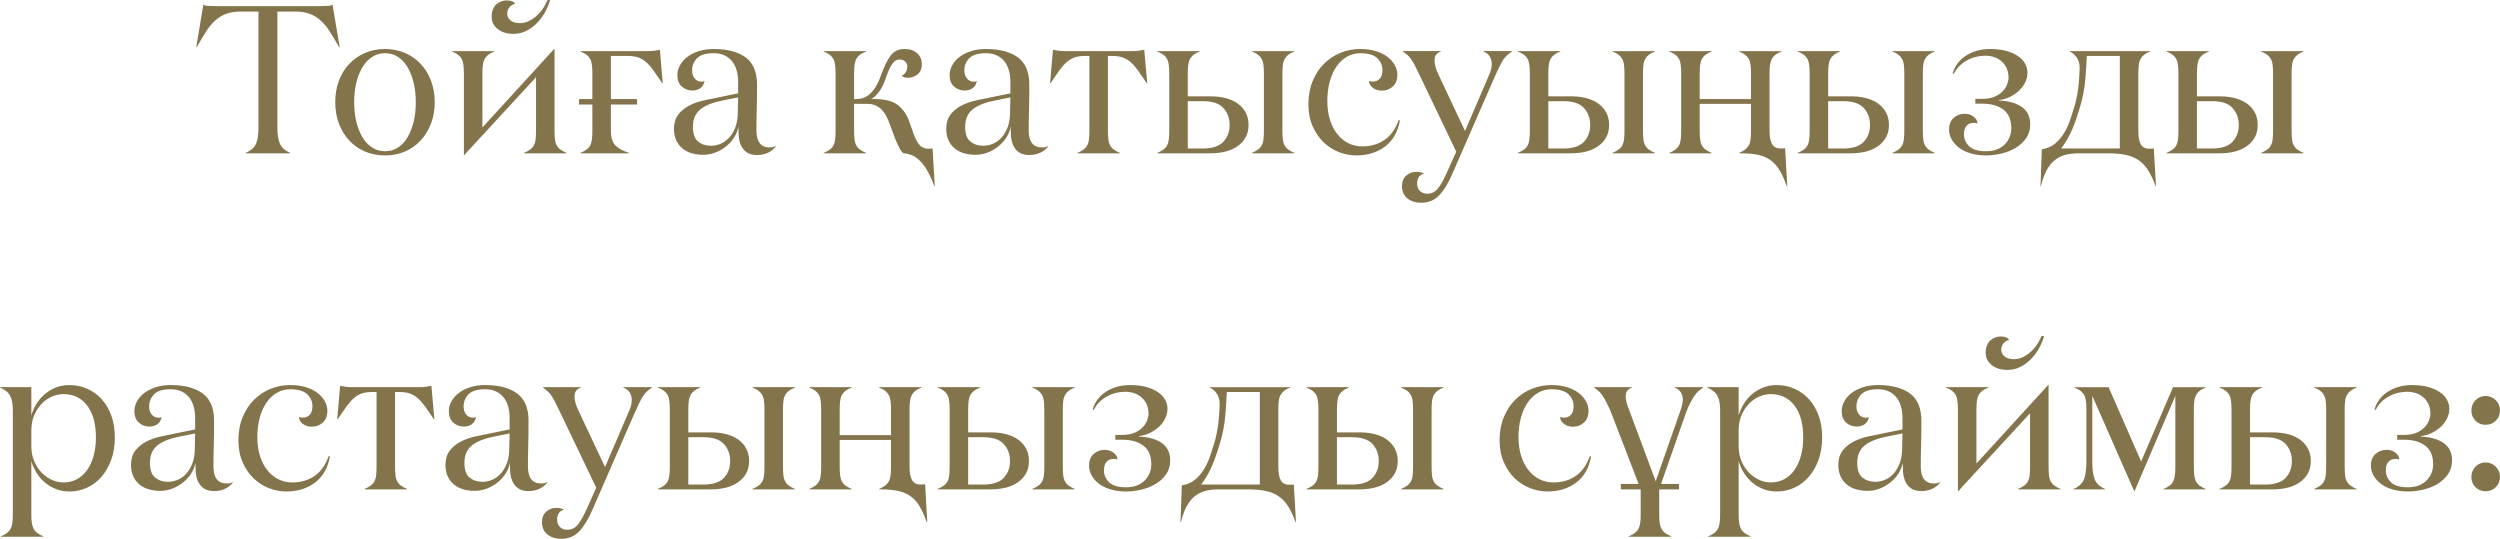
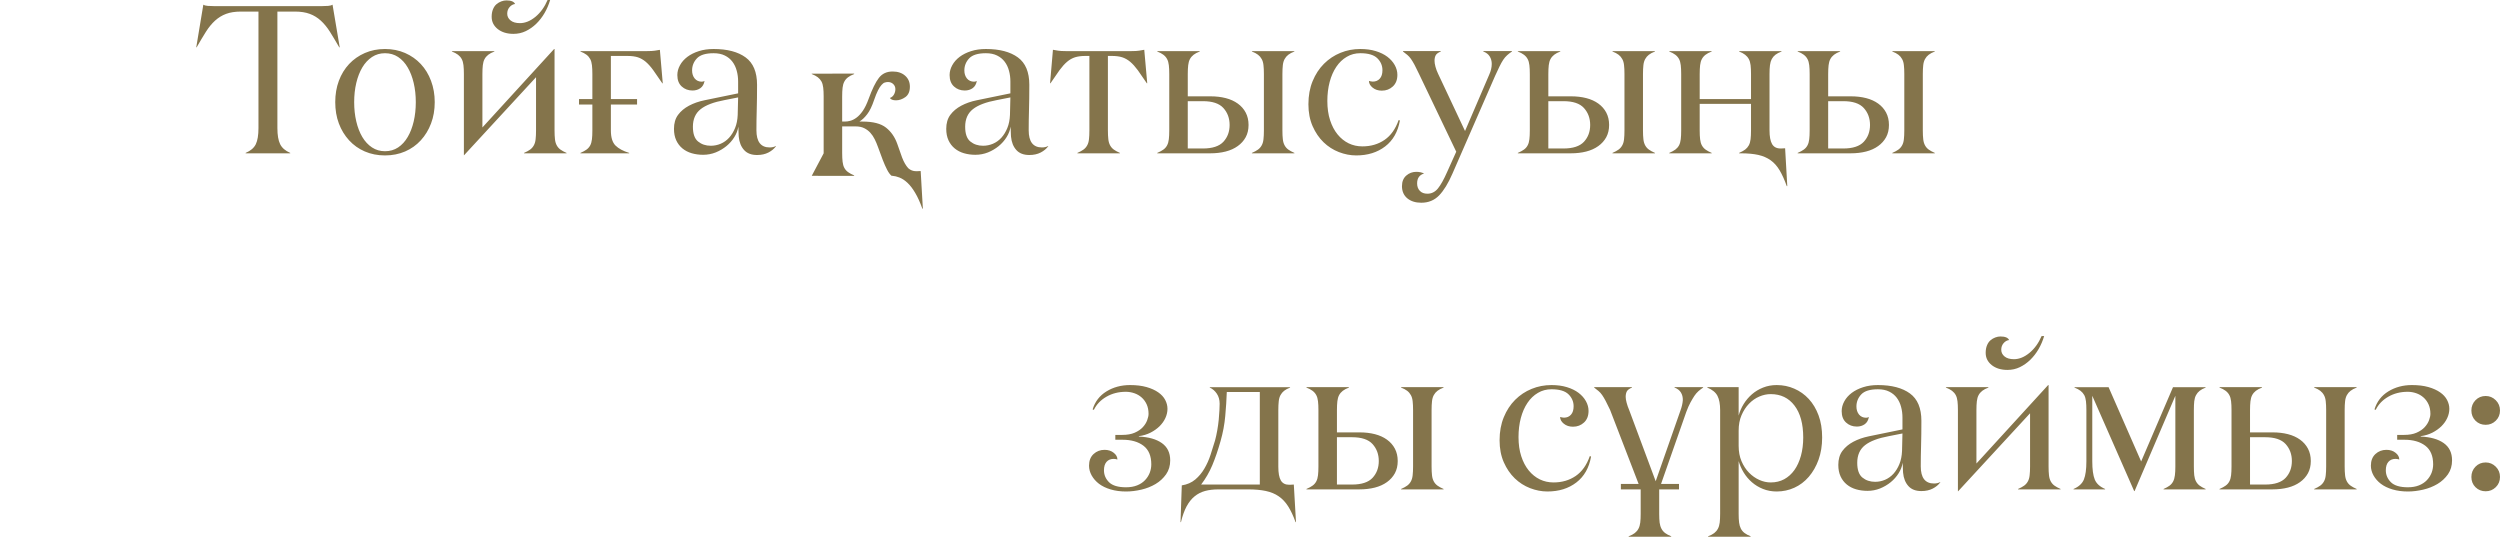
<svg xmlns="http://www.w3.org/2000/svg" xml:space="preserve" width="233.659mm" height="50.359mm" version="1.1" style="shape-rendering:geometricPrecision; text-rendering:geometricPrecision; image-rendering:optimizeQuality; fill-rule:evenodd; clip-rule:evenodd" viewBox="0 0 6538.36 1409.17">
  <defs>
    <style type="text/css"> .fil0 {fill:#84744B;fill-rule:nonzero} </style>
  </defs>
  <g id="Слой_x0020_1">
    <g id="_1810437747792">
-       <path class="fil0" d="M513.26 123.77l18.52 -111.57c2.84,1.83 6.69,2.84 11.55,3.21 4.86,0.36 9.81,0.55 15.03,0.55l285.03 0c5.22,0 10.17,-0.19 14.94,-0.55 4.77,-0.37 8.52,-1.37 11.37,-3.21l18.79 111.57 -1.28 0c-8.81,-15.31 -16.87,-28.79 -24.21,-40.52 -7.33,-11.64 -15.31,-21.36 -23.93,-29.24 -8.53,-7.8 -18.15,-13.76 -28.88,-17.7 -10.63,-4.03 -23.66,-6.05 -39.06,-6.05l-45.66 0 0 304.75c0,18.24 2.38,32.27 7.15,41.99 4.77,9.72 13.57,17.42 26.4,22.91l0 1.1 -116.61 0 0 -1.1c13.02,-5.5 21.91,-13.11 26.59,-22.73 4.67,-9.72 6.97,-23.74 6.97,-42.17l0 -304.75 -45.66 0c-15.4,0 -28.42,2.02 -39.06,6.05 -10.63,3.94 -20.26,9.9 -28.88,17.7 -8.62,7.88 -16.59,17.6 -23.93,29.24 -7.34,11.73 -15.4,25.21 -24.2,40.52l-1.01 0zm363.51 143.38c0,-20.17 3.12,-38.78 9.44,-55.74 6.33,-17.06 15.31,-31.63 26.77,-43.92 11.55,-12.28 25.3,-21.91 41.26,-28.88 16.05,-6.97 33.56,-10.45 52.62,-10.45 19.16,0 36.67,3.49 52.62,10.45 15.86,6.97 29.61,16.59 41.07,28.88 11.46,12.29 20.44,26.96 26.77,44.01 6.42,17.05 9.63,35.66 9.63,55.65 0,20.26 -3.21,38.87 -9.63,55.74 -6.32,16.87 -15.31,31.54 -26.77,44.09 -11.46,12.56 -25.21,22.28 -41.07,29.16 -15.95,6.88 -33.46,10.36 -52.62,10.36 -19.25,0 -36.77,-3.48 -52.72,-10.36 -15.95,-6.88 -29.61,-16.59 -41.16,-29.16 -11.46,-12.56 -20.45,-27.23 -26.77,-44.09 -6.32,-16.87 -9.44,-35.48 -9.44,-55.74zm49.51 0c0,17.97 1.83,34.75 5.5,50.33 3.67,15.68 8.99,29.34 15.77,40.8 6.88,11.55 15.31,20.63 25.39,27.32 9.99,6.6 21.36,9.9 33.93,9.9 12.92,0 24.38,-3.3 34.38,-9.9 9.99,-6.69 18.34,-15.77 25.03,-27.32 6.79,-11.46 12.01,-25.03 15.68,-40.62 3.67,-15.58 5.5,-32.36 5.5,-50.51 0,-17.88 -1.83,-34.56 -5.5,-50.15 -3.67,-15.58 -8.89,-29.15 -15.68,-40.61 -6.69,-11.55 -15.03,-20.63 -25.03,-27.32 -9.99,-6.6 -21.45,-9.9 -34.38,-9.9 -12.56,0 -23.93,3.3 -33.93,9.9 -10.08,6.7 -18.52,15.77 -25.39,27.32 -6.78,11.46 -12.1,25.03 -15.77,40.61 -3.67,15.59 -5.5,32.27 -5.5,50.15zm255.6 -132.39l0 -1.1 111.12 0 0 1.1c-6.69,2.47 -12.01,5.32 -16.04,8.44 -4.13,3.21 -7.34,6.97 -9.63,11.27 -2.38,4.4 -3.85,9.72 -4.58,16.04 -0.74,6.24 -1.1,13.94 -1.1,23.11l0 139.72 187.57 -205.18 1.1 0 0 212.97c0,9.08 0.37,16.78 1.1,23.01 0.64,6.33 2.29,11.65 4.67,16.05 2.38,4.4 5.6,8.07 9.63,11.01 4.04,2.93 9.35,5.87 15.95,8.7l0 1.1 -111.12 0 0 -1.1c6.6,-2.84 11.92,-5.77 15.95,-8.7 4.03,-2.94 7.24,-6.6 9.63,-11.01 2.47,-4.4 4.03,-9.72 4.67,-16.05 0.74,-6.23 1.1,-13.93 1.1,-23.1l0 -139.08 -188.12 203.99 -0.55 0 0 -212.33c0,-9.17 -0.37,-16.87 -1.1,-23.11 -0.73,-6.23 -2.2,-11.64 -4.58,-16.04 -2.29,-4.31 -5.59,-8.06 -9.72,-11.27 -4.13,-3.12 -9.44,-5.96 -15.96,-8.44zm103.97 -90.67c0,-7.7 1.19,-14.3 3.49,-19.9 2.29,-5.59 5.31,-9.9 9.16,-13.2 3.76,-3.21 7.98,-5.68 12.47,-7.34 4.58,-1.74 8.99,-2.57 13.48,-2.57 12.19,0 19.8,3.12 22.64,9.35 -5.59,0.73 -10.45,3.48 -14.48,8.25 -4.04,4.68 -6.05,10.45 -6.05,17.06 0,6.97 2.84,12.83 8.62,17.6 5.78,4.77 13.94,7.15 24.57,7.15 13.66,0 27.23,-5.5 40.61,-16.5 13.38,-11.1 23.93,-25.67 31.72,-44.01l6.69 0c-3.58,12.2 -8.44,23.56 -14.58,34.11 -6.15,10.54 -13.29,19.8 -21.55,27.87 -8.25,8.07 -17.42,14.49 -27.41,19.34 -9.99,4.86 -20.81,7.24 -32.46,7.24 -16.78,0 -30.43,-4.22 -41.07,-12.56 -10.54,-8.43 -15.86,-19.07 -15.86,-31.91zm228.46 214.98l34.93 0 0 -65.36c0,-9.17 -0.37,-16.87 -1.1,-23.2 -0.73,-6.23 -2.2,-11.64 -4.49,-15.95 -2.38,-4.4 -5.59,-8.25 -9.72,-11.37 -4.13,-3.12 -9.44,-5.96 -15.86,-8.44l0 -1.1 174.65 0c8.43,0 15.03,-0.36 19.8,-1.09 4.68,-0.83 9.17,-1.56 13.29,-2.2l7.52 87.55 -1.1 0c-9.17,-13.66 -17.05,-25.03 -23.65,-34.19 -6.6,-9.17 -13.2,-16.5 -19.71,-22.09 -6.6,-5.5 -13.48,-9.44 -20.81,-11.83 -7.33,-2.29 -16.41,-3.49 -27.14,-3.49l-43.27 0 0 112.76 68.48 0 0 14.31 -68.48 0 0 67.84c0,18.25 4.03,31.36 12.1,39.43 8.07,7.97 19.99,14.48 35.75,19.25l0 1.1 -127.43 0 0 -1.1c6.6,-2.84 12,-5.77 15.95,-8.7 4.04,-2.94 7.24,-6.6 9.63,-11.01 2.29,-4.4 3.76,-9.72 4.49,-15.95 0.74,-6.23 1.1,-13.94 1.1,-23.01l0 -67.84 -34.93 0 0 -14.31zm248.36 78.02c0,-14.86 3.58,-27.14 10.73,-36.76 7.15,-9.63 16.69,-17.6 28.6,-23.93 11.92,-6.33 25.39,-11.1 40.62,-14.21 15.13,-3.12 30.71,-6.33 46.85,-9.63l40.98 -8.43 0 -30.99c0,-9.81 -1.19,-19.16 -3.67,-28.14 -2.38,-8.98 -6.14,-16.87 -11.27,-23.65 -5.13,-6.78 -11.74,-12.19 -19.81,-16.13 -8.06,-4.04 -17.88,-6.05 -29.34,-6.05 -20.72,0 -35.2,4.49 -43.64,13.38 -8.43,8.99 -12.65,19.53 -12.65,31.72 0,8.43 2.29,15.4 6.78,20.99 4.59,5.5 10.82,8.34 18.52,8.34 2.47,0 4.95,-0.64 7.24,-1.93 -1.47,8.44 -5.04,14.67 -10.73,18.8 -5.78,4.12 -12.65,6.23 -20.81,6.23 -11.09,0 -20.54,-3.57 -28.14,-10.54 -7.61,-6.97 -11.46,-16.87 -11.46,-29.8 0,-8.8 2.29,-17.42 6.88,-25.67 4.49,-8.35 11,-15.68 19.34,-22.01 8.43,-6.33 18.43,-11.27 29.89,-14.94 11.55,-3.76 24.48,-5.6 38.78,-5.6 35.76,0 63.63,7.34 83.61,21.91 19.99,14.58 29.98,38.41 29.98,71.6 0,24.48 -0.27,46.21 -0.83,65.09 -0.55,18.89 -0.82,36.86 -0.82,53.91 0,29.99 11.55,44.93 34.65,44.93 6.33,0 11.74,-1.28 16.41,-3.85l0 0.83c-4.87,6.6 -11.37,12.01 -19.72,16.32 -8.34,4.31 -18.24,6.51 -29.7,6.51 -14.76,0 -26.03,-4.31 -33.92,-13.02 -7.89,-8.71 -12.56,-20.26 -13.94,-34.84 0,-0.73 -0.1,-2.2 -0.28,-4.4 -0.18,-2.29 -0.27,-4.68 -0.27,-7.43 0,-2.66 -0.09,-5.41 -0.28,-8.16 -0.18,-2.75 -0.27,-4.86 -0.27,-6.33 -1.47,9.44 -4.95,18.61 -10.54,27.5 -5.5,8.9 -12.47,16.69 -20.72,23.47 -8.25,6.69 -17.51,12.19 -27.88,16.41 -10.36,4.13 -21.36,6.24 -33,6.24 -10.63,0 -20.54,-1.38 -29.7,-4.04 -9.16,-2.66 -17.23,-6.78 -24.2,-12.47 -6.97,-5.69 -12.47,-12.83 -16.41,-21.36 -3.94,-8.52 -5.87,-18.52 -5.87,-29.88zm49.51 -5.68c0,18.43 4.49,31.35 13.57,38.69 9.08,7.42 20.17,11.09 33.28,11.09 8.8,0 17.42,-1.74 25.76,-5.22 8.34,-3.58 15.68,-8.8 22.09,-15.77 6.33,-7.06 11.56,-15.49 15.59,-25.4 4.03,-9.81 6.33,-21.27 6.88,-34.19l1.1 -45.84 -35.3 6.97c-28.32,5.23 -49.23,13.11 -62.71,23.75 -13.48,10.63 -20.26,25.95 -20.26,45.93zm341.96 69.58l0 -1c6.6,-2.85 12,-5.78 15.95,-8.71 4.04,-2.94 7.24,-6.6 9.63,-11.01 2.29,-4.4 3.76,-9.72 4.49,-15.95 0.74,-6.33 1.1,-14.03 1.1,-23.2l0 -147.51c0,-9.17 -0.37,-16.87 -1.1,-23.11 -0.73,-6.23 -2.2,-11.64 -4.49,-16.04 -2.38,-4.31 -5.59,-8.06 -9.72,-11.27 -4.13,-3.12 -9.44,-5.96 -15.86,-8.44l0 -1 110.93 -0.1 0 1.19c-6.69,2.48 -12.01,5.32 -16.05,8.44 -4.13,3.12 -7.34,6.88 -9.63,11.28 -2.38,4.4 -3.85,9.72 -4.58,15.95 -0.74,6.24 -1.1,13.94 -1.1,23.11l0 65.45 6.97 0c4.49,0 9.26,-0.64 14.4,-2.01 5.13,-1.38 10.45,-4.04 15.95,-8.07 5.59,-4.03 11.1,-9.99 16.59,-17.79 5.41,-7.89 10.64,-18.43 15.4,-31.72 9.17,-25.21 18.06,-43.36 26.68,-54.55 8.52,-11.18 20.53,-16.78 35.93,-16.78 13.66,0 24.57,3.67 32.82,11.01 8.25,7.33 12.38,16.87 12.38,28.7 0,12.47 -3.94,21.54 -11.83,27.23 -7.88,5.59 -16.04,8.44 -24.48,8.44 -7.98,0 -13.38,-2.02 -16.04,-6.15 4.4,-1.47 7.98,-4.4 10.54,-8.8 2.56,-4.4 3.85,-9.17 3.85,-14.39 0,-5.13 -1.84,-9.54 -5.5,-13.12 -3.67,-3.58 -8.25,-5.41 -13.84,-5.41 -2.84,0 -5.68,0.46 -8.43,1.38 -2.76,0.83 -5.59,2.94 -8.53,6.33 -3.03,3.3 -6.05,7.98 -9.17,14.21 -3.11,6.14 -6.51,14.39 -10.08,24.85 -5.51,16.41 -11.56,28.97 -18.25,37.59 -6.6,8.62 -13.38,14.95 -20.35,19.07l8.34 0c27.6,0 48.04,5.32 61.33,15.86 13.39,10.54 23.19,24.76 29.43,42.45l12.65 35.76c4.49,11.73 9.81,20.99 16.13,27.96 5.87,5.22 12.65,7.8 20.35,7.8l2.48 0c1.19,0 4.49,-0.09 9.62,-0.46l5.69 98.38 -1.37 0c-5.87,-16.51 -12.1,-30.25 -18.7,-41.26 -6.51,-11.09 -13.2,-19.8 -20.08,-26.21 -6.87,-6.51 -14.02,-11.19 -21.36,-14.03 -6.51,-2.48 -12.47,-3.94 -17.97,-4.31l-2.2 0c-4.13,-3.21 -8.07,-8.62 -11.92,-16.13 -3.85,-7.52 -7.61,-15.95 -11.18,-25.21l-12.65 -34.2c-2.48,-6.96 -5.32,-13.66 -8.44,-19.99 -3.12,-6.42 -6.96,-12.01 -11.37,-16.96 -4.49,-4.95 -9.81,-8.99 -16.04,-12.1 -6.14,-3.12 -13.66,-4.68 -22.46,-4.68l-35.3 0 0 69.31c0,9.17 0.37,16.87 1.1,23.1 0.73,6.33 2.2,11.65 4.58,16.05 2.29,4.31 5.5,7.98 9.63,11.01 4.03,2.93 9.35,5.87 16.05,8.7l0 1.19 -110.93 -0.09zm320.6 -63.9c0,-14.86 3.58,-27.14 10.73,-36.76 7.15,-9.63 16.68,-17.6 28.6,-23.93 11.92,-6.33 25.4,-11.1 40.62,-14.21 15.12,-3.12 30.71,-6.33 46.85,-9.63l40.98 -8.43 0 -30.99c0,-9.81 -1.19,-19.16 -3.67,-28.14 -2.38,-8.98 -6.14,-16.87 -11.27,-23.65 -5.13,-6.78 -11.74,-12.19 -19.81,-16.13 -8.06,-4.04 -17.88,-6.05 -29.34,-6.05 -20.72,0 -35.2,4.49 -43.64,13.38 -8.44,8.99 -12.65,19.53 -12.65,31.72 0,8.43 2.29,15.4 6.78,20.99 4.59,5.5 10.82,8.34 18.52,8.34 2.47,0 4.95,-0.64 7.24,-1.93 -1.47,8.44 -5.05,14.67 -10.73,18.8 -5.78,4.12 -12.65,6.23 -20.81,6.23 -11.09,0 -20.54,-3.57 -28.14,-10.54 -7.61,-6.97 -11.46,-16.87 -11.46,-29.8 0,-8.8 2.29,-17.42 6.88,-25.67 4.49,-8.35 11,-15.68 19.34,-22.01 8.43,-6.33 18.43,-11.27 29.89,-14.94 11.55,-3.76 24.48,-5.6 38.78,-5.6 35.76,0 63.63,7.34 83.61,21.91 19.99,14.58 29.98,38.41 29.98,71.6 0,24.48 -0.28,46.21 -0.83,65.09 -0.55,18.89 -0.82,36.86 -0.82,53.91 0,29.99 11.55,44.93 34.65,44.93 6.33,0 11.74,-1.28 16.41,-3.85l0 0.83c-4.86,6.6 -11.37,12.01 -19.72,16.32 -8.34,4.31 -18.24,6.51 -29.7,6.51 -14.76,0 -26.04,-4.31 -33.92,-13.02 -7.89,-8.71 -12.56,-20.26 -13.94,-34.84 0,-0.73 -0.1,-2.2 -0.27,-4.4 -0.19,-2.29 -0.28,-4.68 -0.28,-7.43 0,-2.66 -0.09,-5.41 -0.27,-8.16 -0.19,-2.75 -0.28,-4.86 -0.28,-6.33 -1.47,9.44 -4.95,18.61 -10.54,27.5 -5.5,8.9 -12.47,16.69 -20.72,23.47 -8.25,6.69 -17.51,12.19 -27.88,16.41 -10.36,4.13 -21.36,6.24 -33,6.24 -10.63,0 -20.54,-1.38 -29.7,-4.04 -9.16,-2.66 -17.23,-6.78 -24.2,-12.47 -6.97,-5.69 -12.47,-12.83 -16.41,-21.36 -3.94,-8.52 -5.87,-18.52 -5.87,-29.88zm49.51 -5.68c0,18.43 4.49,31.35 13.57,38.69 9.07,7.42 20.17,11.09 33.28,11.09 8.8,0 17.42,-1.74 25.76,-5.22 8.35,-3.58 15.68,-8.8 22.09,-15.77 6.33,-7.06 11.56,-15.49 15.59,-25.4 4.03,-9.81 6.33,-21.27 6.88,-34.19l1.1 -45.84 -35.3 6.97c-28.32,5.23 -49.23,13.11 -62.71,23.75 -13.48,10.63 -20.26,25.95 -20.26,45.93zm222.04 -113.68l7.52 -87.56c4.13,0.73 8.53,1.47 13.29,2.29 4.77,0.82 11.37,1.19 19.71,1.19l172.82 0c8.43,0 15.04,-0.36 19.9,-1.19 4.77,-0.83 9.17,-1.56 13.11,-2.29l7.8 87.56 -1.1 0c-9.08,-13.57 -16.96,-24.94 -23.56,-34.11 -6.7,-9.08 -13.29,-16.41 -19.9,-22.01 -6.69,-5.59 -13.66,-9.44 -21,-11.83 -7.33,-2.29 -16.32,-3.49 -26.86,-3.49l-10.45 0 0 194.73c0,9.17 0.37,16.87 1.1,23.1 0.65,6.33 2.29,11.65 4.68,16.05 2.38,4.4 5.59,8.07 9.63,11.01 4.03,2.93 9.35,5.87 15.95,8.7l0 1.1 -111.12 0 0 -1.1c6.6,-2.84 11.92,-5.77 15.95,-8.7 4.03,-2.94 7.24,-6.6 9.63,-11.01 2.47,-4.4 4.03,-9.72 4.67,-16.05 0.73,-6.23 1.1,-13.93 1.1,-23.1l0 -194.73 -10.45 0c-10.63,0 -19.62,1.19 -27.04,3.49 -7.43,2.38 -14.4,6.23 -20.91,11.83 -6.6,5.6 -13.11,12.93 -19.8,22.01 -6.6,9.16 -14.48,20.54 -23.56,34.11l-1.1 0zm280.36 183.26l0 -1.1c6.69,-2.84 12.01,-5.77 16.05,-8.7 4.13,-2.94 7.33,-6.6 9.63,-11.01 2.38,-4.4 3.85,-9.72 4.58,-16.05 0.74,-6.23 1.1,-13.93 1.1,-23.1l0 -147.42c0,-9.17 -0.37,-16.87 -1.1,-23.11 -0.73,-6.33 -2.2,-11.64 -4.58,-16.04 -2.29,-4.4 -5.59,-8.16 -9.72,-11.27 -4.13,-3.12 -9.44,-5.96 -15.96,-8.44l0 -1.1 111.12 0 0 1.1c-6.69,2.47 -12.01,5.32 -16.04,8.44 -4.13,3.21 -7.34,6.97 -9.63,11.27 -2.38,4.4 -3.85,9.72 -4.58,16.04 -0.74,6.24 -1.1,13.94 -1.1,23.11l0 58.31 59.32 0c14.48,0 27.87,1.56 39.97,4.67 12.11,3.12 22.64,7.89 31.54,14.3 8.8,6.33 15.77,14.21 20.72,23.56 4.95,9.44 7.43,20.26 7.43,32.36 0,12.19 -2.48,22.83 -7.43,31.99 -5.04,9.17 -11.91,16.87 -20.81,23.2 -8.9,6.42 -19.44,11.18 -31.63,14.3 -12.19,3.12 -25.58,4.67 -40.15,4.67l-138.71 0zm79.76 -12.65l39.52 0c24.93,0 42.81,-5.87 53.72,-17.6 10.82,-11.74 16.23,-26.31 16.23,-43.91 0,-17.51 -5.41,-32.27 -16.23,-44.29 -10.91,-12.01 -28.79,-17.96 -53.72,-17.96l-39.52 0 0 123.76zm167.77 12.65l0 -1.1c6.6,-2.84 11.91,-5.77 15.95,-8.7 4.03,-2.94 7.24,-6.6 9.63,-11.01 2.47,-4.4 4.03,-9.72 4.67,-16.05 0.74,-6.23 1.1,-13.93 1.1,-23.1l0 -147.42c0,-9.17 -0.37,-16.87 -1.1,-23.11 -0.64,-6.33 -2.2,-11.64 -4.67,-16.04 -2.38,-4.4 -5.59,-8.16 -9.63,-11.27 -4.04,-3.12 -9.35,-5.96 -15.95,-8.44l0 -1.1 111.12 0 0 1.1c-6.6,2.47 -11.92,5.32 -15.95,8.44 -4.03,3.11 -7.24,6.88 -9.63,11.27 -2.38,4.4 -4.03,9.72 -4.67,16.04 -0.74,6.24 -1.1,13.94 -1.1,23.11l0 147.42c0,9.17 0.36,16.87 1.1,23.1 0.64,6.33 2.29,11.65 4.67,16.05 2.38,4.4 5.6,8.07 9.63,11.01 4.03,2.93 9.35,5.87 15.95,8.7l0 1.1 -111.12 0zm147.79 -128.44c0,-22.37 3.67,-42.54 11,-60.33 7.33,-17.88 17.24,-33 29.7,-45.47 12.56,-12.47 26.86,-22.01 43.08,-28.61 16.32,-6.69 33.56,-9.99 51.89,-9.99 15.13,0 28.61,1.83 40.52,5.5 12.01,3.67 22.09,8.62 30.35,14.86 8.25,6.33 14.67,13.47 19.25,21.73 4.59,8.25 6.88,16.68 6.88,25.48 0,12.93 -3.94,23.01 -11.83,30.34 -7.88,7.34 -17.51,11.01 -28.88,11.01 -9.44,0 -17.51,-2.57 -23.93,-7.8 -6.51,-5.22 -9.72,-11.09 -9.72,-17.7 3.21,1.01 6.6,1.65 9.99,1.83 7.7,0 13.84,-2.56 18.43,-7.79 4.58,-5.13 6.88,-12.47 6.88,-22 0,-12.1 -4.49,-22.56 -13.48,-31.36 -8.98,-8.71 -23.74,-13.11 -44.46,-13.11 -12.93,0 -24.75,3.11 -35.39,9.44 -10.73,6.24 -19.8,14.94 -27.32,26.12 -7.61,11.28 -13.39,24.48 -17.42,39.7 -4.03,15.22 -6.05,31.81 -6.05,49.69 0,18.79 2.38,35.57 7.15,50.15 4.76,14.67 11.27,27.05 19.62,37.32 8.34,10.17 18.05,17.97 28.96,23.29 11.01,5.31 22.92,7.97 35.85,7.97 22.28,0 41.53,-5.68 58.03,-16.96 16.41,-11.27 28.7,-28.51 36.86,-51.89l3.3 1.1c-5.22,29.61 -18.06,52.16 -38.5,67.84 -20.45,15.68 -45.66,23.56 -75.54,23.56 -15.4,0 -30.53,-2.94 -45.47,-8.71 -15.04,-5.87 -28.42,-14.39 -40.16,-25.76 -11.74,-11.36 -21.27,-25.39 -28.6,-41.99 -7.34,-16.68 -11,-35.84 -11,-57.48zm244.69 214.16c0,-11.83 3.76,-21 11.18,-27.5 7.42,-6.51 16.22,-9.81 26.22,-9.81 7.79,0 14.57,1.47 20.44,4.4 -12.19,3.58 -18.24,12.19 -18.24,25.85 0,8.07 2.38,14.58 7.15,19.53 4.68,4.95 11.28,7.42 19.71,7.42 10.91,0 20.07,-4.58 27.5,-13.66 7.42,-9.17 15.58,-23.65 24.29,-43.55l23.65 -52.62 -97.45 -203.71c-4.49,-9.54 -8.35,-17.33 -11.55,-23.38 -3.3,-6.05 -6.42,-11.28 -9.35,-15.5 -2.94,-4.12 -6.14,-7.7 -9.44,-10.45 -3.3,-2.75 -7.15,-5.78 -11.46,-8.99l0 -1.1 98.83 0 0 1.1c-6.97,2.85 -11.46,6.24 -13.39,10.08 -2.01,3.85 -2.93,8.53 -2.93,14.12 0,4.13 0.73,9.26 2.38,15.4 1.65,6.23 3.95,12.47 6.97,18.7l70.4 149.62 63.08 -146.96c4.49,-9.81 6.79,-19.34 6.79,-28.42 0,-7.33 -1.74,-13.94 -5.32,-19.62 -3.48,-5.78 -9.07,-10.08 -16.77,-12.93l0 -1.1 74.99 0 0 1.1c-4.86,3.21 -9.07,6.51 -12.75,9.81 -3.67,3.3 -7.15,7.33 -10.26,12.1 -3.12,4.76 -6.33,10.54 -9.63,17.32 -3.3,6.78 -7.15,14.94 -11.46,24.48l-111.67 255.88c-11,25.3 -22.65,44.28 -34.93,56.93 -12.38,12.65 -27.87,18.98 -46.48,18.98 -15.04,0 -27.23,-3.85 -36.58,-11.56 -9.26,-7.7 -13.94,-18.42 -13.94,-31.99zm303 -85.72l0 -1.1c6.69,-2.84 12.01,-5.77 16.04,-8.7 4.13,-2.94 7.33,-6.6 9.63,-11.01 2.38,-4.4 3.85,-9.72 4.58,-16.05 0.74,-6.23 1.1,-13.93 1.1,-23.1l0 -147.42c0,-9.17 -0.37,-16.87 -1.1,-23.11 -0.73,-6.33 -2.2,-11.64 -4.58,-16.04 -2.29,-4.4 -5.59,-8.16 -9.72,-11.27 -4.13,-3.12 -9.44,-5.96 -15.95,-8.44l0 -1.1 111.12 0 0 1.1c-6.69,2.47 -12.01,5.32 -16.04,8.44 -4.13,3.21 -7.34,6.97 -9.63,11.27 -2.38,4.4 -3.85,9.72 -4.58,16.04 -0.74,6.24 -1.1,13.94 -1.1,23.11l0 58.31 59.31 0c14.48,0 27.87,1.56 39.97,4.67 12.11,3.12 22.64,7.89 31.54,14.3 8.8,6.33 15.77,14.21 20.72,23.56 4.95,9.44 7.43,20.26 7.43,32.36 0,12.19 -2.48,22.83 -7.43,31.99 -5.04,9.17 -11.91,16.87 -20.8,23.2 -8.9,6.42 -19.44,11.18 -31.63,14.3 -12.19,3.12 -25.58,4.67 -40.16,4.67l-138.71 0zm79.76 -12.65l39.51 0c24.93,0 42.81,-5.87 53.72,-17.6 10.82,-11.74 16.23,-26.31 16.23,-43.91 0,-17.51 -5.41,-32.27 -16.23,-44.29 -10.91,-12.01 -28.79,-17.96 -53.72,-17.96l-39.51 0 0 123.76zm167.77 12.65l0 -1.1c6.6,-2.84 11.91,-5.77 15.95,-8.7 4.03,-2.94 7.24,-6.6 9.63,-11.01 2.47,-4.4 4.03,-9.72 4.67,-16.05 0.74,-6.23 1.1,-13.93 1.1,-23.1l0 -147.42c0,-9.17 -0.36,-16.87 -1.1,-23.11 -0.64,-6.33 -2.2,-11.64 -4.67,-16.04 -2.38,-4.4 -5.59,-8.16 -9.63,-11.27 -4.04,-3.12 -9.35,-5.96 -15.95,-8.44l0 -1.1 111.12 0 0 1.1c-6.6,2.47 -11.92,5.32 -15.95,8.44 -4.03,3.11 -7.24,6.88 -9.63,11.27 -2.39,4.4 -4.03,9.72 -4.67,16.04 -0.74,6.24 -1.1,13.94 -1.1,23.11l0 147.42c0,9.17 0.36,16.87 1.1,23.1 0.64,6.33 2.29,11.65 4.67,16.05 2.38,4.4 5.59,8.07 9.63,11.01 4.03,2.93 9.35,5.87 15.95,8.7l0 1.1 -111.12 0zm148.52 0l0 -1.1c6.6,-2.93 12,-5.77 15.95,-8.7 4.04,-3.03 7.24,-6.7 9.63,-11.1 2.29,-4.4 3.76,-9.72 4.49,-15.96 0.74,-6.23 1.1,-13.93 1.1,-23.1l0 -147.51c0,-9.08 -0.37,-16.78 -1.1,-23.11 -0.73,-6.24 -2.2,-11.55 -4.49,-15.95 -2.39,-4.4 -5.59,-8.16 -9.72,-11.27 -4.13,-3.12 -9.44,-5.96 -15.86,-8.44l0 -1.1 110.93 0 0 1.1c-6.69,2.47 -12.01,5.32 -16.04,8.44 -4.13,3.11 -7.24,6.88 -9.63,11.27 -2.38,4.4 -3.85,9.72 -4.58,15.95 -0.74,6.33 -1.1,14.03 -1.1,23.11l0 65.54 134.22 0 0 -65.54c0,-9.08 -0.37,-16.78 -1.1,-23.11 -0.73,-6.24 -2.29,-11.55 -4.67,-15.95 -2.38,-4.4 -5.6,-8.16 -9.63,-11.27 -4.03,-3.12 -9.26,-5.96 -15.68,-8.44l0 -1.1 110.93 0 0 1.1c-6.6,2.47 -12.01,5.32 -16.05,8.44 -3.94,3.11 -7.15,6.88 -9.53,11.27 -2.29,4.31 -3.85,9.63 -4.68,15.95 -0.83,6.24 -1.19,13.94 -1.19,23.01l0 147.15c0,16.5 2.2,28.51 6.69,36.21 4.49,7.7 11.83,11.55 22.09,11.55l2.38 0c1.29,0 4.49,-0.18 9.63,-0.55l5.68 99.02 -1.38 0c-5.87,-16.51 -12.1,-30.25 -18.61,-41.26 -6.6,-11.09 -14.39,-19.89 -23.56,-26.4 -9.07,-6.51 -19.99,-11.18 -32.45,-14.02 -12.56,-2.75 -27.6,-4.13 -45.2,-4.13l-4.77 0 0 -1.1c6.6,-2.84 11.83,-5.77 15.77,-8.7 3.94,-3.03 7.16,-6.7 9.54,-11.01 2.38,-4.4 3.94,-9.72 4.67,-16.05 0.74,-6.23 1.1,-13.93 1.1,-23.1l0 -69.31 -134.22 0 0 69.31c0,9.17 0.36,16.87 1.1,23.1 0.73,6.33 2.2,11.65 4.58,16.05 2.38,4.31 5.5,7.98 9.63,11.01 4.03,2.93 9.35,5.87 16.04,8.7l0 1.19 -110.93 -0.09zm335.82 0l0 -1.1c6.69,-2.84 12.01,-5.77 16.04,-8.7 4.13,-2.94 7.33,-6.6 9.63,-11.01 2.38,-4.4 3.85,-9.72 4.58,-16.05 0.74,-6.23 1.1,-13.93 1.1,-23.1l0 -147.42c0,-9.17 -0.37,-16.87 -1.1,-23.11 -0.73,-6.33 -2.2,-11.64 -4.58,-16.04 -2.29,-4.4 -5.59,-8.16 -9.72,-11.27 -4.13,-3.12 -9.44,-5.96 -15.95,-8.44l0 -1.1 111.12 0 0 1.1c-6.69,2.47 -12.01,5.32 -16.04,8.44 -4.13,3.21 -7.34,6.97 -9.63,11.27 -2.38,4.4 -3.85,9.72 -4.58,16.04 -0.74,6.24 -1.1,13.94 -1.1,23.11l0 58.31 59.31 0c14.48,0 27.87,1.56 39.97,4.67 12.11,3.12 22.65,7.89 31.54,14.3 8.8,6.33 15.77,14.21 20.72,23.56 4.96,9.44 7.43,20.26 7.43,32.36 0,12.19 -2.47,22.83 -7.43,31.99 -5.04,9.17 -11.91,16.87 -20.8,23.2 -8.9,6.42 -19.44,11.18 -31.63,14.3 -12.19,3.12 -25.58,4.67 -40.16,4.67l-138.71 0zm79.76 -12.65l39.51 0c24.94,0 42.81,-5.87 53.72,-17.6 10.82,-11.74 16.23,-26.31 16.23,-43.91 0,-17.51 -5.41,-32.27 -16.23,-44.29 -10.91,-12.01 -28.79,-17.96 -53.72,-17.96l-39.51 0 0 123.76zm167.77 12.65l0 -1.1c6.6,-2.84 11.91,-5.77 15.95,-8.7 4.03,-2.94 7.24,-6.6 9.63,-11.01 2.48,-4.4 4.03,-9.72 4.67,-16.05 0.74,-6.23 1.1,-13.93 1.1,-23.1l0 -147.42c0,-9.17 -0.36,-16.87 -1.1,-23.11 -0.64,-6.33 -2.2,-11.64 -4.67,-16.04 -2.38,-4.4 -5.59,-8.16 -9.63,-11.27 -4.04,-3.12 -9.35,-5.96 -15.95,-8.44l0 -1.1 111.12 0 0 1.1c-6.6,2.47 -11.92,5.32 -15.95,8.44 -4.03,3.11 -7.24,6.88 -9.63,11.27 -2.38,4.4 -4.03,9.72 -4.67,16.04 -0.74,6.24 -1.1,13.94 -1.1,23.11l0 147.42c0,9.17 0.36,16.87 1.1,23.1 0.64,6.33 2.29,11.65 4.67,16.05 2.38,4.4 5.59,8.07 9.63,11.01 4.03,2.93 9.35,5.87 15.95,8.7l0 1.1 -111.12 0z" />
-       <path class="fil0" d="M5097.4 338.94c0,-12.93 3.94,-23.01 11.83,-30.35 7.88,-7.33 17.51,-11 28.79,-11 9.54,0 17.51,2.56 23.93,7.7 6.42,5.05 9.72,10.91 9.72,17.61 -3.3,-1.1 -6.6,-1.65 -9.99,-1.65 -7.7,0 -13.84,2.57 -18.34,7.61 -4.58,5.13 -6.88,12.47 -6.88,22.19 0,12.1 4.49,22.55 13.39,31.35 8.98,8.71 23.74,13.11 44.37,13.11 10.91,0 20.54,-1.65 28.88,-4.96 8.25,-3.29 15.13,-7.79 20.63,-13.56 5.41,-5.68 9.54,-12.11 12.38,-19.25 2.75,-7.16 4.13,-14.58 4.13,-22.28 0,-22.09 -6.88,-38.23 -20.54,-48.68 -13.66,-10.36 -31.91,-15.59 -54.64,-15.59l-18.88 0 0 -12.65 17.78 0c13.2,0 24.2,-1.93 32.91,-5.78 8.8,-3.85 15.86,-8.62 21.18,-14.39 5.23,-5.69 9.07,-11.74 11.46,-18.24 2.38,-6.42 3.58,-12.01 3.58,-16.59 0,-9.54 -1.65,-17.88 -4.95,-25.03 -3.3,-7.15 -7.7,-13.12 -13.2,-17.97 -5.5,-4.86 -11.74,-8.52 -18.98,-11 -7.15,-2.47 -14.58,-3.76 -22.27,-3.76 -18.98,0 -35.94,4.31 -50.79,12.92 -14.86,8.53 -25.86,19.99 -32.82,34.29l-3.3 -1.01c6.23,-20.54 18.43,-36.3 36.39,-47.3 17.97,-11.01 38.51,-16.5 61.52,-16.5 16.59,0 30.89,1.74 43.18,5.23 12.19,3.48 22.37,8.06 30.62,13.84 8.16,5.68 14.21,12.28 18.15,19.8 3.94,7.52 5.96,15.22 5.96,23.29 0,8.07 -1.84,16.04 -5.41,23.93 -3.58,7.88 -8.71,15.03 -15.31,21.64 -6.69,6.51 -14.58,12.1 -23.74,16.77 -9.17,4.58 -19.25,7.7 -30.35,9.08l0 1.1c25.49,1.1 45.57,6.78 60.14,17.05 14.58,10.36 21.82,25.39 21.82,45.11 0,14.02 -3.58,26.12 -10.73,36.48 -7.24,10.27 -16.32,18.7 -27.5,25.39 -11.1,6.6 -23.56,11.56 -37.22,14.76 -13.75,3.21 -27.14,4.86 -40.07,4.86 -14.67,0 -28.14,-1.83 -40.25,-5.41 -12.1,-3.58 -22.27,-8.52 -30.53,-14.76 -8.16,-6.32 -14.58,-13.56 -19.16,-21.82 -4.58,-8.25 -6.88,-16.78 -6.88,-25.58zm239.28 147.79l3.3 -96.18c13.94,-2.2 25.67,-7.33 35.21,-15.31 9.53,-8.07 17.51,-17.6 23.93,-28.7 6.51,-11 11.83,-22.92 16.05,-35.85 4.22,-12.83 8.16,-25.3 11.74,-37.31 2.11,-7.7 4.03,-16.41 5.77,-26.22 1.74,-9.72 3.03,-19.16 3.94,-28.33 0.83,-9.08 1.47,-17.42 1.83,-24.94 0.37,-7.52 0.55,-13.2 0.55,-16.96 0,-10.18 -2.47,-18.98 -7.43,-26.31 -4.95,-7.34 -11.09,-12.65 -18.43,-15.86l0 -1.1 210.13 0 0 1.1c-6.51,2.47 -11.74,5.32 -15.68,8.44 -3.85,3.11 -7.06,6.88 -9.45,11.27 -2.38,4.4 -3.94,9.72 -4.58,16.04 -0.73,6.24 -1.1,13.94 -1.1,23.11l0 147.97c0,16.5 2.2,28.52 6.6,36.03 4.4,7.52 11.64,11.28 21.82,11.28 0.37,0 1.28,0 2.57,0 1.38,0 4.58,-0.19 9.54,-0.55l5.69 98.37 -1.1 0c-5.87,-16.5 -12.38,-30.25 -19.34,-41.26 -6.97,-11 -15.22,-19.8 -24.75,-26.31 -9.44,-6.6 -20.72,-11.18 -33.83,-14.02 -13.02,-2.75 -28.33,-4.13 -45.93,-4.13l-77.65 0c-13.2,0 -24.93,1.38 -35.11,4.13 -10.27,2.84 -19.34,7.42 -27.41,14.02 -8.06,6.51 -15.03,15.31 -20.99,26.31 -5.87,11.01 -10.82,24.75 -14.76,41.26l-1.1 0zm53.91 -98.37l153.47 0 0 -242.03 -86.36 0c-0.74,19.9 -2.02,40.8 -4.04,62.71 -1.92,21.91 -6.05,43.91 -12.38,66.01 -6.6,23.38 -13.75,44.29 -21.45,62.71 -7.71,18.33 -17.51,35.2 -29.25,50.61zm275.4 12.65l0 -1.1c6.69,-2.84 12.01,-5.77 16.05,-8.7 4.13,-2.94 7.33,-6.6 9.63,-11.01 2.38,-4.4 3.85,-9.72 4.58,-16.05 0.74,-6.23 1.1,-13.93 1.1,-23.1l0 -147.42c0,-9.17 -0.37,-16.87 -1.1,-23.11 -0.73,-6.33 -2.2,-11.64 -4.58,-16.04 -2.29,-4.4 -5.59,-8.16 -9.72,-11.27 -4.13,-3.12 -9.44,-5.96 -15.96,-8.44l0 -1.1 111.12 0 0 1.1c-6.69,2.47 -12.01,5.32 -16.05,8.44 -4.13,3.21 -7.34,6.97 -9.63,11.27 -2.38,4.4 -3.85,9.72 -4.58,16.04 -0.74,6.24 -1.1,13.94 -1.1,23.11l0 58.31 59.32 0c14.48,0 27.87,1.56 39.97,4.67 12.11,3.12 22.64,7.89 31.54,14.3 8.8,6.33 15.77,14.21 20.72,23.56 4.95,9.44 7.43,20.26 7.43,32.36 0,12.19 -2.47,22.83 -7.43,31.99 -5.04,9.17 -11.92,16.87 -20.81,23.2 -8.9,6.42 -19.44,11.18 -31.63,14.3 -12.19,3.12 -25.58,4.67 -40.15,4.67l-138.71 0zm79.76 -12.65l39.52 0c24.93,0 42.81,-5.87 53.72,-17.6 10.82,-11.74 16.23,-26.31 16.23,-43.91 0,-17.51 -5.41,-32.27 -16.23,-44.29 -10.91,-12.01 -28.79,-17.96 -53.72,-17.96l-39.52 0 0 123.76zm167.77 12.65l0 -1.1c6.6,-2.84 11.92,-5.77 15.96,-8.7 4.03,-2.94 7.24,-6.6 9.63,-11.01 2.47,-4.4 4.03,-9.72 4.67,-16.05 0.74,-6.23 1.1,-13.93 1.1,-23.1l0 -147.42c0,-9.17 -0.37,-16.87 -1.1,-23.11 -0.64,-6.33 -2.2,-11.64 -4.67,-16.04 -2.38,-4.4 -5.59,-8.16 -9.63,-11.27 -4.04,-3.12 -9.35,-5.96 -15.96,-8.44l0 -1.1 111.12 0 0 1.1c-6.6,2.47 -11.92,5.32 -15.95,8.44 -4.03,3.11 -7.24,6.88 -9.63,11.27 -2.38,4.4 -4.03,9.72 -4.67,16.04 -0.74,6.24 -1.1,13.94 -1.1,23.11l0 147.42c0,9.17 0.37,16.87 1.1,23.1 0.64,6.33 2.29,11.65 4.67,16.05 2.38,4.4 5.6,8.07 9.63,11.01 4.03,2.93 9.35,5.87 15.95,8.7l0 1.1 -111.12 0zm-5913.52 612.66l0 -1.1 81.97 0 0 74.26c2.84,-10.54 7.24,-20.63 13.11,-30.17 5.96,-9.62 13.11,-18.05 21.54,-25.39 8.43,-7.33 18.06,-13.2 29.16,-17.6 11,-4.4 22.92,-6.6 35.75,-6.6 16.32,0 31.63,3.12 46.02,9.45 14.4,6.23 27.05,15.22 37.87,26.95 10.81,11.74 19.34,26.03 25.57,42.91 6.24,16.78 9.35,36.03 9.35,57.76 0,21.27 -3.11,40.61 -9.35,58.03 -6.23,17.32 -14.76,32.27 -25.57,44.83 -10.82,12.56 -23.47,22.09 -37.87,28.61 -14.39,6.51 -29.7,9.81 -46.02,9.81 -12.83,0 -24.76,-2.2 -35.75,-6.6 -11.1,-4.4 -20.72,-10.27 -29.16,-17.6 -8.44,-7.33 -15.58,-15.77 -21.36,-25.21 -5.77,-9.54 -10.27,-19.53 -13.29,-30.07l0 137.88c0,9.17 0.36,16.78 1.19,22.92 0.82,6.24 2.38,11.55 4.67,15.95 2.38,4.49 5.5,8.25 9.54,11.28 4.03,3.12 9.35,5.96 15.95,8.62l0 1.1 -111.21 0 0 -1.1c6.7,-2.47 12.01,-5.32 16.05,-8.43 3.94,-3.11 7.24,-6.97 9.62,-11.46 2.38,-4.49 3.94,-9.81 4.68,-15.95 0.73,-6.23 1.1,-13.84 1.1,-23.01l0 -271.28c0,-15.68 -2.29,-28.15 -6.97,-37.13 -4.67,-9.07 -13.56,-16.32 -26.59,-21.64zm81.97 152.47c0,15.03 2.47,28.42 7.52,40.15 5.04,11.74 11.55,21.73 19.61,29.98 8.07,8.16 16.97,14.48 26.86,18.88 9.81,4.4 19.71,6.6 29.8,6.6 13.2,0 25.03,-2.84 35.39,-8.43 10.36,-5.69 19.25,-13.66 26.59,-23.93 7.33,-10.27 13.02,-22.74 17.05,-37.22 4.04,-14.48 6.05,-30.53 6.05,-48.04 0,-35.66 -7.61,-63.44 -22.83,-83.43 -15.22,-19.99 -35.94,-29.98 -62.25,-29.98 -9.9,0 -19.81,2.11 -29.7,6.32 -9.9,4.22 -18.89,10.45 -26.96,18.8 -8.06,8.34 -14.58,18.33 -19.61,30.07 -5.05,11.74 -7.52,25.12 -7.52,40.16l0 40.07zm260.64 49.87c0,-14.86 3.58,-27.14 10.73,-36.77 7.15,-9.63 16.68,-17.6 28.6,-23.93 11.92,-6.33 25.4,-11.1 40.62,-14.21 15.12,-3.12 30.71,-6.32 46.85,-9.63l40.98 -8.43 0 -30.99c0,-9.81 -1.19,-19.16 -3.67,-28.14 -2.38,-8.98 -6.14,-16.87 -11.27,-23.65 -5.13,-6.78 -11.74,-12.19 -19.81,-16.13 -8.06,-4.04 -17.88,-6.05 -29.34,-6.05 -20.72,0 -35.2,4.49 -43.64,13.38 -8.44,8.99 -12.65,19.53 -12.65,31.72 0,8.43 2.29,15.4 6.78,20.99 4.59,5.51 10.82,8.35 18.52,8.35 2.47,0 4.95,-0.64 7.24,-1.93 -1.47,8.44 -5.05,14.67 -10.73,18.79 -5.78,4.12 -12.65,6.23 -20.81,6.23 -11.09,0 -20.54,-3.57 -28.14,-10.54 -7.61,-6.97 -11.46,-16.87 -11.46,-29.8 0,-8.8 2.29,-17.42 6.88,-25.67 4.49,-8.34 11,-15.68 19.34,-22 8.43,-6.33 18.43,-11.27 29.89,-14.94 11.55,-3.76 24.48,-5.59 38.78,-5.59 35.76,0 63.63,7.34 83.61,21.91 19.99,14.58 29.98,38.41 29.98,71.6 0,24.48 -0.28,46.21 -0.83,65.09 -0.55,18.89 -0.82,36.86 -0.82,53.91 0,29.98 11.55,44.93 34.65,44.93 6.33,0 11.74,-1.28 16.41,-3.85l0 0.83c-4.86,6.6 -11.37,12.01 -19.72,16.32 -8.34,4.31 -18.24,6.51 -29.7,6.51 -14.76,0 -26.04,-4.31 -33.92,-13.03 -7.88,-8.7 -12.56,-20.26 -13.94,-34.84 0,-0.73 -0.1,-2.2 -0.27,-4.4 -0.19,-2.29 -0.28,-4.68 -0.28,-7.43 0,-2.66 -0.09,-5.41 -0.27,-8.16 -0.19,-2.75 -0.28,-4.86 -0.28,-6.33 -1.47,9.44 -4.95,18.61 -10.54,27.5 -5.5,8.9 -12.47,16.68 -20.72,23.47 -8.25,6.69 -17.51,12.19 -27.88,16.41 -10.36,4.13 -21.36,6.24 -33,6.24 -10.63,0 -20.54,-1.38 -29.7,-4.04 -9.17,-2.66 -17.24,-6.78 -24.2,-12.47 -6.97,-5.69 -12.47,-12.83 -16.41,-21.36 -3.94,-8.52 -5.87,-18.52 -5.87,-29.88zm49.51 -5.69c0,18.43 4.49,31.36 13.57,38.69 9.07,7.42 20.17,11.09 33.28,11.09 8.8,0 17.42,-1.74 25.76,-5.22 8.34,-3.58 15.68,-8.8 22.09,-15.77 6.33,-7.06 11.56,-15.49 15.59,-25.4 4.03,-9.81 6.33,-21.27 6.88,-34.19l1.1 -45.84 -35.3 6.97c-28.32,5.23 -49.23,13.11 -62.71,23.75 -13.48,10.63 -20.26,25.95 -20.26,45.93zm231.39 -58.86c0,-22.37 3.67,-42.54 11.01,-60.33 7.33,-17.88 17.23,-33 29.7,-45.47 12.56,-12.47 26.86,-22.01 43.08,-28.61 16.32,-6.69 33.56,-9.99 51.89,-9.99 15.12,0 28.6,1.83 40.52,5.5 12.01,3.67 22.09,8.62 30.35,14.86 8.25,6.32 14.67,13.47 19.25,21.73 4.59,8.25 6.88,16.68 6.88,25.48 0,12.93 -3.94,23.01 -11.83,30.34 -7.89,7.34 -17.51,11.01 -28.88,11.01 -9.44,0 -17.51,-2.57 -23.93,-7.8 -6.51,-5.22 -9.72,-11.1 -9.72,-17.7 3.21,1.01 6.6,1.65 9.99,1.83 7.7,0 13.85,-2.56 18.43,-7.79 4.58,-5.13 6.88,-12.47 6.88,-22.01 0,-12.1 -4.49,-22.55 -13.48,-31.35 -8.98,-8.71 -23.74,-13.11 -44.46,-13.11 -12.93,0 -24.76,3.11 -35.39,9.44 -10.72,6.23 -19.8,14.94 -27.32,26.12 -7.61,11.28 -13.39,24.48 -17.42,39.7 -4.03,15.22 -6.05,31.81 -6.05,49.69 0,18.79 2.38,35.57 7.15,50.15 4.76,14.67 11.27,27.05 19.62,37.32 8.34,10.17 18.06,17.96 28.97,23.29 11.01,5.31 22.92,7.97 35.85,7.97 22.28,0 41.53,-5.69 58.03,-16.96 16.41,-11.27 28.7,-28.51 36.86,-51.89l3.3 1.1c-5.22,29.61 -18.06,52.16 -38.5,67.84 -20.45,15.68 -45.66,23.56 -75.54,23.56 -15.4,0 -30.53,-2.94 -45.48,-8.71 -15.03,-5.87 -28.42,-14.39 -40.15,-25.76 -11.74,-11.37 -21.27,-25.4 -28.6,-41.99 -7.34,-16.68 -11.01,-35.84 -11.01,-57.48zm258.44 -54.82l7.52 -87.56c4.13,0.73 8.52,1.47 13.29,2.29 4.77,0.82 11.37,1.19 19.71,1.19l172.82 0c8.43,0 15.03,-0.36 19.9,-1.19 4.77,-0.83 9.16,-1.56 13.11,-2.29l7.79 87.56 -1.1 0c-9.08,-13.57 -16.96,-24.94 -23.56,-34.11 -6.7,-9.07 -13.29,-16.41 -19.9,-22 -6.69,-5.6 -13.66,-9.44 -21,-11.83 -7.33,-2.29 -16.32,-3.49 -26.86,-3.49l-10.45 0 0 194.73c0,9.16 0.37,16.87 1.1,23.1 0.65,6.33 2.29,11.65 4.68,16.05 2.38,4.4 5.59,8.07 9.63,11 4.03,2.93 9.35,5.87 15.95,8.71l0 1.1 -111.12 0 0 -1.1c6.6,-2.84 11.91,-5.78 15.95,-8.71 4.03,-2.94 7.24,-6.6 9.63,-11 2.47,-4.4 4.03,-9.72 4.67,-16.05 0.73,-6.23 1.1,-13.94 1.1,-23.1l0 -194.73 -10.45 0c-10.64,0 -19.62,1.19 -27.05,3.49 -7.43,2.38 -14.39,6.23 -20.91,11.83 -6.6,5.59 -13.11,12.93 -19.8,22 -6.6,9.17 -14.49,20.54 -23.56,34.11l-1.1 0zm283.11 119.36c0,-14.86 3.58,-27.14 10.73,-36.77 7.15,-9.63 16.69,-17.6 28.6,-23.93 11.92,-6.33 25.39,-11.1 40.62,-14.21 15.13,-3.12 30.71,-6.32 46.85,-9.63l40.98 -8.43 0 -30.99c0,-9.81 -1.19,-19.16 -3.67,-28.14 -2.38,-8.98 -6.14,-16.87 -11.28,-23.65 -5.13,-6.78 -11.74,-12.19 -19.8,-16.13 -8.06,-4.04 -17.88,-6.05 -29.34,-6.05 -20.72,0 -35.2,4.49 -43.64,13.38 -8.43,8.99 -12.65,19.53 -12.65,31.72 0,8.43 2.29,15.4 6.78,20.99 4.59,5.51 10.82,8.35 18.52,8.35 2.47,0 4.95,-0.64 7.24,-1.93 -1.47,8.44 -5.04,14.67 -10.73,18.79 -5.78,4.12 -12.65,6.23 -20.81,6.23 -11.09,0 -20.54,-3.57 -28.14,-10.54 -7.61,-6.97 -11.46,-16.87 -11.46,-29.8 0,-8.8 2.29,-17.42 6.88,-25.67 4.49,-8.34 11,-15.68 19.34,-22 8.43,-6.33 18.43,-11.27 29.89,-14.94 11.55,-3.76 24.48,-5.59 38.78,-5.59 35.76,0 63.63,7.34 83.61,21.91 19.99,14.58 29.98,38.41 29.98,71.6 0,24.48 -0.27,46.21 -0.83,65.09 -0.55,18.89 -0.82,36.86 -0.82,53.91 0,29.98 11.55,44.93 34.65,44.93 6.32,0 11.74,-1.28 16.41,-3.85l0 0.83c-4.87,6.6 -11.37,12.01 -19.72,16.32 -8.34,4.31 -18.24,6.51 -29.7,6.51 -14.76,0 -26.03,-4.31 -33.92,-13.03 -7.88,-8.7 -12.56,-20.26 -13.93,-34.84 0,-0.73 -0.1,-2.2 -0.28,-4.4 -0.18,-2.29 -0.27,-4.68 -0.27,-7.43 0,-2.66 -0.09,-5.41 -0.28,-8.16 -0.18,-2.75 -0.27,-4.86 -0.27,-6.33 -1.47,9.44 -4.95,18.61 -10.54,27.5 -5.5,8.9 -12.47,16.68 -20.72,23.47 -8.26,6.69 -17.51,12.19 -27.88,16.41 -10.36,4.13 -21.36,6.24 -33,6.24 -10.63,0 -20.54,-1.38 -29.7,-4.04 -9.17,-2.66 -17.23,-6.78 -24.2,-12.47 -6.97,-5.69 -12.47,-12.83 -16.41,-21.36 -3.94,-8.52 -5.87,-18.52 -5.87,-29.88zm49.51 -5.69c0,18.43 4.49,31.36 13.57,38.69 9.08,7.42 20.17,11.09 33.28,11.09 8.8,0 17.42,-1.74 25.76,-5.22 8.34,-3.58 15.68,-8.8 22.09,-15.77 6.33,-7.06 11.55,-15.49 15.59,-25.4 4.03,-9.81 6.33,-21.27 6.88,-34.19l1.1 -45.84 -35.3 6.97c-28.33,5.23 -49.23,13.11 -62.71,23.75 -13.48,10.63 -20.26,25.95 -20.26,45.93zm202.88 155.31c0,-11.83 3.76,-21 11.18,-27.5 7.42,-6.51 16.22,-9.81 26.22,-9.81 7.79,0 14.58,1.47 20.44,4.4 -12.19,3.58 -18.24,12.19 -18.24,25.85 0,8.07 2.38,14.58 7.15,19.53 4.68,4.95 11.28,7.42 19.72,7.42 10.91,0 20.07,-4.58 27.5,-13.66 7.42,-9.17 15.58,-23.65 24.29,-43.55l23.65 -52.62 -97.45 -203.71c-4.49,-9.54 -8.34,-17.33 -11.55,-23.38 -3.3,-6.05 -6.42,-11.28 -9.35,-15.5 -2.94,-4.12 -6.14,-7.7 -9.44,-10.45 -3.3,-2.75 -7.15,-5.77 -11.46,-8.99l0 -1.1 98.83 0 0 1.1c-6.97,2.85 -11.46,6.24 -13.39,10.08 -2.01,3.85 -2.93,8.53 -2.93,14.12 0,4.13 0.73,9.26 2.38,15.4 1.65,6.23 3.95,12.47 6.97,18.7l70.4 149.62 63.08 -146.96c4.49,-9.81 6.79,-19.34 6.79,-28.42 0,-7.33 -1.74,-13.94 -5.32,-19.62 -3.48,-5.78 -9.08,-10.08 -16.78,-12.93l0 -1.1 74.99 0 0 1.1c-4.86,3.21 -9.08,6.51 -12.75,9.81 -3.67,3.29 -7.15,7.33 -10.26,12.1 -3.12,4.77 -6.33,10.54 -9.63,17.33 -3.3,6.78 -7.15,14.94 -11.46,24.48l-111.67 255.88c-11,25.3 -22.64,44.28 -34.92,56.93 -12.38,12.65 -27.87,18.98 -46.48,18.98 -15.03,0 -27.23,-3.85 -36.58,-11.56 -9.26,-7.7 -13.94,-18.42 -13.94,-31.99zm303 -85.72l0 -1.1c6.69,-2.84 12.01,-5.78 16.04,-8.71 4.13,-2.94 7.33,-6.6 9.63,-11 2.38,-4.4 3.85,-9.72 4.58,-16.05 0.74,-6.23 1.1,-13.94 1.1,-23.1l0 -147.42c0,-9.16 -0.36,-16.87 -1.1,-23.11 -0.73,-6.33 -2.2,-11.64 -4.58,-16.04 -2.29,-4.4 -5.6,-8.16 -9.72,-11.28 -4.13,-3.11 -9.44,-5.96 -15.95,-8.43l0 -1.1 111.12 0 0 1.1c-6.69,2.47 -12.01,5.32 -16.04,8.43 -4.13,3.21 -7.34,6.97 -9.63,11.28 -2.38,4.4 -3.85,9.72 -4.58,16.04 -0.74,6.24 -1.1,13.94 -1.1,23.11l0 58.31 59.31 0c14.49,0 27.87,1.56 39.97,4.67 12.11,3.12 22.65,7.88 31.54,14.3 8.8,6.33 15.77,14.21 20.72,23.56 4.96,9.44 7.43,20.26 7.43,32.36 0,12.19 -2.47,22.83 -7.43,31.99 -5.04,9.17 -11.91,16.87 -20.8,23.2 -8.9,6.42 -19.44,11.18 -31.63,14.3 -12.19,3.11 -25.58,4.67 -40.16,4.67l-138.71 0zm79.76 -12.65l39.51 0c24.94,0 42.81,-5.87 53.72,-17.6 10.82,-11.74 16.23,-26.31 16.23,-43.91 0,-17.51 -5.41,-32.27 -16.23,-44.29 -10.91,-12.01 -28.79,-17.97 -53.72,-17.97l-39.51 0 0 123.77zm167.77 12.65l0 -1.1c6.6,-2.84 11.91,-5.78 15.95,-8.71 4.03,-2.94 7.24,-6.6 9.63,-11 2.47,-4.4 4.03,-9.72 4.67,-16.05 0.74,-6.23 1.1,-13.94 1.1,-23.1l0 -147.42c0,-9.16 -0.37,-16.87 -1.1,-23.11 -0.64,-6.33 -2.2,-11.64 -4.67,-16.04 -2.38,-4.4 -5.6,-8.16 -9.63,-11.28 -4.04,-3.11 -9.35,-5.96 -15.95,-8.43l0 -1.1 111.12 0 0 1.1c-6.6,2.47 -11.92,5.32 -15.96,8.43 -4.03,3.12 -7.24,6.88 -9.63,11.28 -2.38,4.4 -4.03,9.72 -4.67,16.04 -0.74,6.24 -1.1,13.94 -1.1,23.11l0 147.42c0,9.16 0.37,16.87 1.1,23.1 0.64,6.33 2.29,11.65 4.67,16.05 2.38,4.4 5.59,8.07 9.63,11 4.03,2.93 9.35,5.87 15.96,8.71l0 1.1 -111.12 0zm148.52 0l0 -1.1c6.6,-2.93 12.01,-5.78 15.95,-8.71 4.04,-3.02 7.24,-6.7 9.63,-11.1 2.29,-4.4 3.76,-9.72 4.49,-15.95 0.74,-6.23 1.1,-13.94 1.1,-23.1l0 -147.51c0,-9.07 -0.36,-16.78 -1.1,-23.11 -0.73,-6.24 -2.2,-11.55 -4.49,-15.95 -2.38,-4.4 -5.59,-8.16 -9.72,-11.28 -4.13,-3.11 -9.44,-5.96 -15.86,-8.43l0 -1.1 110.93 0 0 1.1c-6.69,2.47 -12.01,5.32 -16.04,8.43 -4.13,3.12 -7.24,6.88 -9.63,11.28 -2.38,4.4 -3.85,9.72 -4.58,15.95 -0.74,6.33 -1.1,14.03 -1.1,23.11l0 65.55 134.22 0 0 -65.55c0,-9.07 -0.37,-16.78 -1.1,-23.11 -0.73,-6.24 -2.29,-11.55 -4.67,-15.95 -2.38,-4.4 -5.59,-8.16 -9.63,-11.28 -4.03,-3.11 -9.26,-5.96 -15.68,-8.43l0 -1.1 110.93 0 0 1.1c-6.6,2.47 -12,5.32 -16.04,8.43 -3.94,3.12 -7.15,6.88 -9.53,11.28 -2.29,4.31 -3.85,9.63 -4.68,15.95 -0.83,6.24 -1.19,13.94 -1.19,23.01l0 147.15c0,16.5 2.2,28.51 6.69,36.21 4.49,7.7 11.83,11.55 22.09,11.55l2.38 0c1.29,0 4.49,-0.18 9.63,-0.55l5.69 99.01 -1.38 0c-5.87,-16.5 -12.1,-30.25 -18.61,-41.26 -6.6,-11.09 -14.4,-19.89 -23.56,-26.4 -9.07,-6.51 -19.99,-11.18 -32.45,-14.02 -12.56,-2.75 -27.6,-4.13 -45.2,-4.13l-4.77 0 0 -1.1c6.6,-2.84 11.83,-5.78 15.77,-8.71 3.94,-3.02 7.15,-6.7 9.54,-11 2.38,-4.4 3.94,-9.72 4.67,-16.05 0.74,-6.23 1.1,-13.94 1.1,-23.1l0 -69.31 -134.22 0 0 69.31c0,9.16 0.37,16.87 1.1,23.1 0.73,6.33 2.2,11.65 4.58,16.05 2.38,4.31 5.5,7.98 9.63,11 4.03,2.93 9.35,5.87 16.04,8.71l0 1.19 -110.93 -0.09zm335.82 0l0 -1.1c6.69,-2.84 12.01,-5.78 16.04,-8.71 4.13,-2.94 7.33,-6.6 9.63,-11 2.38,-4.4 3.85,-9.72 4.58,-16.05 0.74,-6.23 1.1,-13.94 1.1,-23.1l0 -147.42c0,-9.16 -0.36,-16.87 -1.1,-23.11 -0.73,-6.33 -2.2,-11.64 -4.58,-16.04 -2.29,-4.4 -5.6,-8.16 -9.72,-11.28 -4.13,-3.11 -9.44,-5.96 -15.95,-8.43l0 -1.1 111.12 0 0 1.1c-6.69,2.47 -12.01,5.32 -16.04,8.43 -4.13,3.21 -7.34,6.97 -9.63,11.28 -2.38,4.4 -3.85,9.72 -4.58,16.04 -0.74,6.24 -1.1,13.94 -1.1,23.11l0 58.31 59.31 0c14.49,0 27.87,1.56 39.97,4.67 12.11,3.12 22.65,7.88 31.54,14.3 8.8,6.33 15.77,14.21 20.72,23.56 4.96,9.44 7.43,20.26 7.43,32.36 0,12.19 -2.47,22.83 -7.43,31.99 -5.04,9.17 -11.91,16.87 -20.8,23.2 -8.9,6.42 -19.44,11.18 -31.63,14.3 -12.19,3.11 -25.58,4.67 -40.15,4.67l-138.71 0zm79.76 -12.65l39.51 0c24.94,0 42.81,-5.87 53.72,-17.6 10.82,-11.74 16.23,-26.31 16.23,-43.91 0,-17.51 -5.41,-32.27 -16.23,-44.29 -10.91,-12.01 -28.79,-17.97 -53.72,-17.97l-39.51 0 0 123.77zm167.77 12.65l0 -1.1c6.6,-2.84 11.91,-5.78 15.95,-8.71 4.03,-2.94 7.24,-6.6 9.63,-11 2.47,-4.4 4.03,-9.72 4.67,-16.05 0.74,-6.23 1.1,-13.94 1.1,-23.1l0 -147.42c0,-9.16 -0.37,-16.87 -1.1,-23.11 -0.64,-6.33 -2.2,-11.64 -4.67,-16.04 -2.38,-4.4 -5.6,-8.16 -9.63,-11.28 -4.04,-3.11 -9.35,-5.96 -15.95,-8.43l0 -1.1 111.12 0 0 1.1c-6.6,2.47 -11.92,5.32 -15.96,8.43 -4.03,3.12 -7.24,6.88 -9.63,11.28 -2.38,4.4 -4.03,9.72 -4.67,16.04 -0.74,6.24 -1.1,13.94 -1.1,23.11l0 147.42c0,9.16 0.37,16.87 1.1,23.1 0.64,6.33 2.29,11.65 4.67,16.05 2.38,4.4 5.6,8.07 9.63,11 4.03,2.93 9.35,5.87 15.96,8.71l0 1.1 -111.12 0z" />
+       <path class="fil0" d="M513.26 123.77l18.52 -111.57c2.84,1.83 6.69,2.84 11.55,3.21 4.86,0.36 9.81,0.55 15.03,0.55l285.03 0c5.22,0 10.17,-0.19 14.94,-0.55 4.77,-0.37 8.52,-1.37 11.37,-3.21l18.79 111.57 -1.28 0c-8.81,-15.31 -16.87,-28.79 -24.21,-40.52 -7.33,-11.64 -15.31,-21.36 -23.93,-29.24 -8.53,-7.8 -18.15,-13.76 -28.88,-17.7 -10.63,-4.03 -23.66,-6.05 -39.06,-6.05l-45.66 0 0 304.75c0,18.24 2.38,32.27 7.15,41.99 4.77,9.72 13.57,17.42 26.4,22.91l0 1.1 -116.61 0 0 -1.1c13.02,-5.5 21.91,-13.11 26.59,-22.73 4.67,-9.72 6.97,-23.74 6.97,-42.17l0 -304.75 -45.66 0c-15.4,0 -28.42,2.02 -39.06,6.05 -10.63,3.94 -20.26,9.9 -28.88,17.7 -8.62,7.88 -16.59,17.6 -23.93,29.24 -7.34,11.73 -15.4,25.21 -24.2,40.52l-1.01 0zm363.51 143.38c0,-20.17 3.12,-38.78 9.44,-55.74 6.33,-17.06 15.31,-31.63 26.77,-43.92 11.55,-12.28 25.3,-21.91 41.26,-28.88 16.05,-6.97 33.56,-10.45 52.62,-10.45 19.16,0 36.67,3.49 52.62,10.45 15.86,6.97 29.61,16.59 41.07,28.88 11.46,12.29 20.44,26.96 26.77,44.01 6.42,17.05 9.63,35.66 9.63,55.65 0,20.26 -3.21,38.87 -9.63,55.74 -6.32,16.87 -15.31,31.54 -26.77,44.09 -11.46,12.56 -25.21,22.28 -41.07,29.16 -15.95,6.88 -33.46,10.36 -52.62,10.36 -19.25,0 -36.77,-3.48 -52.72,-10.36 -15.95,-6.88 -29.61,-16.59 -41.16,-29.16 -11.46,-12.56 -20.45,-27.23 -26.77,-44.09 -6.32,-16.87 -9.44,-35.48 -9.44,-55.74zm49.51 0c0,17.97 1.83,34.75 5.5,50.33 3.67,15.68 8.99,29.34 15.77,40.8 6.88,11.55 15.31,20.63 25.39,27.32 9.99,6.6 21.36,9.9 33.93,9.9 12.92,0 24.38,-3.3 34.38,-9.9 9.99,-6.69 18.34,-15.77 25.03,-27.32 6.79,-11.46 12.01,-25.03 15.68,-40.62 3.67,-15.58 5.5,-32.36 5.5,-50.51 0,-17.88 -1.83,-34.56 -5.5,-50.15 -3.67,-15.58 -8.89,-29.15 -15.68,-40.61 -6.69,-11.55 -15.03,-20.63 -25.03,-27.32 -9.99,-6.6 -21.45,-9.9 -34.38,-9.9 -12.56,0 -23.93,3.3 -33.93,9.9 -10.08,6.7 -18.52,15.77 -25.39,27.32 -6.78,11.46 -12.1,25.03 -15.77,40.61 -3.67,15.59 -5.5,32.27 -5.5,50.15zm255.6 -132.39l0 -1.1 111.12 0 0 1.1c-6.69,2.47 -12.01,5.32 -16.04,8.44 -4.13,3.21 -7.34,6.97 -9.63,11.27 -2.38,4.4 -3.85,9.72 -4.58,16.04 -0.74,6.24 -1.1,13.94 -1.1,23.11l0 139.72 187.57 -205.18 1.1 0 0 212.97c0,9.08 0.37,16.78 1.1,23.01 0.64,6.33 2.29,11.65 4.67,16.05 2.38,4.4 5.6,8.07 9.63,11.01 4.04,2.93 9.35,5.87 15.95,8.7l0 1.1 -111.12 0 0 -1.1c6.6,-2.84 11.92,-5.77 15.95,-8.7 4.03,-2.94 7.24,-6.6 9.63,-11.01 2.47,-4.4 4.03,-9.72 4.67,-16.05 0.74,-6.23 1.1,-13.93 1.1,-23.1l0 -139.08 -188.12 203.99 -0.55 0 0 -212.33c0,-9.17 -0.37,-16.87 -1.1,-23.11 -0.73,-6.23 -2.2,-11.64 -4.58,-16.04 -2.29,-4.31 -5.59,-8.06 -9.72,-11.27 -4.13,-3.12 -9.44,-5.96 -15.96,-8.44zm103.97 -90.67c0,-7.7 1.19,-14.3 3.49,-19.9 2.29,-5.59 5.31,-9.9 9.16,-13.2 3.76,-3.21 7.98,-5.68 12.47,-7.34 4.58,-1.74 8.99,-2.57 13.48,-2.57 12.19,0 19.8,3.12 22.64,9.35 -5.59,0.73 -10.45,3.48 -14.48,8.25 -4.04,4.68 -6.05,10.45 -6.05,17.06 0,6.97 2.84,12.83 8.62,17.6 5.78,4.77 13.94,7.15 24.57,7.15 13.66,0 27.23,-5.5 40.61,-16.5 13.38,-11.1 23.93,-25.67 31.72,-44.01l6.69 0c-3.58,12.2 -8.44,23.56 -14.58,34.11 -6.15,10.54 -13.29,19.8 -21.55,27.87 -8.25,8.07 -17.42,14.49 -27.41,19.34 -9.99,4.86 -20.81,7.24 -32.46,7.24 -16.78,0 -30.43,-4.22 -41.07,-12.56 -10.54,-8.43 -15.86,-19.07 -15.86,-31.91zm228.46 214.98l34.93 0 0 -65.36c0,-9.17 -0.37,-16.87 -1.1,-23.2 -0.73,-6.23 -2.2,-11.64 -4.49,-15.95 -2.38,-4.4 -5.59,-8.25 -9.72,-11.37 -4.13,-3.12 -9.44,-5.96 -15.86,-8.44l0 -1.1 174.65 0c8.43,0 15.03,-0.36 19.8,-1.09 4.68,-0.83 9.17,-1.56 13.29,-2.2l7.52 87.55 -1.1 0c-9.17,-13.66 -17.05,-25.03 -23.65,-34.19 -6.6,-9.17 -13.2,-16.5 -19.71,-22.09 -6.6,-5.5 -13.48,-9.44 -20.81,-11.83 -7.33,-2.29 -16.41,-3.49 -27.14,-3.49l-43.27 0 0 112.76 68.48 0 0 14.31 -68.48 0 0 67.84c0,18.25 4.03,31.36 12.1,39.43 8.07,7.97 19.99,14.48 35.75,19.25l0 1.1 -127.43 0 0 -1.1c6.6,-2.84 12,-5.77 15.95,-8.7 4.04,-2.94 7.24,-6.6 9.63,-11.01 2.29,-4.4 3.76,-9.72 4.49,-15.95 0.74,-6.23 1.1,-13.94 1.1,-23.01l0 -67.84 -34.93 0 0 -14.31zm248.36 78.02c0,-14.86 3.58,-27.14 10.73,-36.76 7.15,-9.63 16.69,-17.6 28.6,-23.93 11.92,-6.33 25.39,-11.1 40.62,-14.21 15.13,-3.12 30.71,-6.33 46.85,-9.63l40.98 -8.43 0 -30.99c0,-9.81 -1.19,-19.16 -3.67,-28.14 -2.38,-8.98 -6.14,-16.87 -11.27,-23.65 -5.13,-6.78 -11.74,-12.19 -19.81,-16.13 -8.06,-4.04 -17.88,-6.05 -29.34,-6.05 -20.72,0 -35.2,4.49 -43.64,13.38 -8.43,8.99 -12.65,19.53 -12.65,31.72 0,8.43 2.29,15.4 6.78,20.99 4.59,5.5 10.82,8.34 18.52,8.34 2.47,0 4.95,-0.64 7.24,-1.93 -1.47,8.44 -5.04,14.67 -10.73,18.8 -5.78,4.12 -12.65,6.23 -20.81,6.23 -11.09,0 -20.54,-3.57 -28.14,-10.54 -7.61,-6.97 -11.46,-16.87 -11.46,-29.8 0,-8.8 2.29,-17.42 6.88,-25.67 4.49,-8.35 11,-15.68 19.34,-22.01 8.43,-6.33 18.43,-11.27 29.89,-14.94 11.55,-3.76 24.48,-5.6 38.78,-5.6 35.76,0 63.63,7.34 83.61,21.91 19.99,14.58 29.98,38.41 29.98,71.6 0,24.48 -0.27,46.21 -0.83,65.09 -0.55,18.89 -0.82,36.86 -0.82,53.91 0,29.99 11.55,44.93 34.65,44.93 6.33,0 11.74,-1.28 16.41,-3.85l0 0.83c-4.87,6.6 -11.37,12.01 -19.72,16.32 -8.34,4.31 -18.24,6.51 -29.7,6.51 -14.76,0 -26.03,-4.31 -33.92,-13.02 -7.89,-8.71 -12.56,-20.26 -13.94,-34.84 0,-0.73 -0.1,-2.2 -0.28,-4.4 -0.18,-2.29 -0.27,-4.68 -0.27,-7.43 0,-2.66 -0.09,-5.41 -0.28,-8.16 -0.18,-2.75 -0.27,-4.86 -0.27,-6.33 -1.47,9.44 -4.95,18.61 -10.54,27.5 -5.5,8.9 -12.47,16.69 -20.72,23.47 -8.25,6.69 -17.51,12.19 -27.88,16.41 -10.36,4.13 -21.36,6.24 -33,6.24 -10.63,0 -20.54,-1.38 -29.7,-4.04 -9.16,-2.66 -17.23,-6.78 -24.2,-12.47 -6.97,-5.69 -12.47,-12.83 -16.41,-21.36 -3.94,-8.52 -5.87,-18.52 -5.87,-29.88zm49.51 -5.68c0,18.43 4.49,31.35 13.57,38.69 9.08,7.42 20.17,11.09 33.28,11.09 8.8,0 17.42,-1.74 25.76,-5.22 8.34,-3.58 15.68,-8.8 22.09,-15.77 6.33,-7.06 11.56,-15.49 15.59,-25.4 4.03,-9.81 6.33,-21.27 6.88,-34.19l1.1 -45.84 -35.3 6.97c-28.32,5.23 -49.23,13.11 -62.71,23.75 -13.48,10.63 -20.26,25.95 -20.26,45.93zm341.96 69.58l0 -1l0 -147.51c0,-9.17 -0.37,-16.87 -1.1,-23.11 -0.73,-6.23 -2.2,-11.64 -4.49,-16.04 -2.38,-4.31 -5.59,-8.06 -9.72,-11.27 -4.13,-3.12 -9.44,-5.96 -15.86,-8.44l0 -1 110.93 -0.1 0 1.19c-6.69,2.48 -12.01,5.32 -16.05,8.44 -4.13,3.12 -7.34,6.88 -9.63,11.28 -2.38,4.4 -3.85,9.72 -4.58,15.95 -0.74,6.24 -1.1,13.94 -1.1,23.11l0 65.45 6.97 0c4.49,0 9.26,-0.64 14.4,-2.01 5.13,-1.38 10.45,-4.04 15.95,-8.07 5.59,-4.03 11.1,-9.99 16.59,-17.79 5.41,-7.89 10.64,-18.43 15.4,-31.72 9.17,-25.21 18.06,-43.36 26.68,-54.55 8.52,-11.18 20.53,-16.78 35.93,-16.78 13.66,0 24.57,3.67 32.82,11.01 8.25,7.33 12.38,16.87 12.38,28.7 0,12.47 -3.94,21.54 -11.83,27.23 -7.88,5.59 -16.04,8.44 -24.48,8.44 -7.98,0 -13.38,-2.02 -16.04,-6.15 4.4,-1.47 7.98,-4.4 10.54,-8.8 2.56,-4.4 3.85,-9.17 3.85,-14.39 0,-5.13 -1.84,-9.54 -5.5,-13.12 -3.67,-3.58 -8.25,-5.41 -13.84,-5.41 -2.84,0 -5.68,0.46 -8.43,1.38 -2.76,0.83 -5.59,2.94 -8.53,6.33 -3.03,3.3 -6.05,7.98 -9.17,14.21 -3.11,6.14 -6.51,14.39 -10.08,24.85 -5.51,16.41 -11.56,28.97 -18.25,37.59 -6.6,8.62 -13.38,14.95 -20.35,19.07l8.34 0c27.6,0 48.04,5.32 61.33,15.86 13.39,10.54 23.19,24.76 29.43,42.45l12.65 35.76c4.49,11.73 9.81,20.99 16.13,27.96 5.87,5.22 12.65,7.8 20.35,7.8l2.48 0c1.19,0 4.49,-0.09 9.62,-0.46l5.69 98.38 -1.37 0c-5.87,-16.51 -12.1,-30.25 -18.7,-41.26 -6.51,-11.09 -13.2,-19.8 -20.08,-26.21 -6.87,-6.51 -14.02,-11.19 -21.36,-14.03 -6.51,-2.48 -12.47,-3.94 -17.97,-4.31l-2.2 0c-4.13,-3.21 -8.07,-8.62 -11.92,-16.13 -3.85,-7.52 -7.61,-15.95 -11.18,-25.21l-12.65 -34.2c-2.48,-6.96 -5.32,-13.66 -8.44,-19.99 -3.12,-6.42 -6.96,-12.01 -11.37,-16.96 -4.49,-4.95 -9.81,-8.99 -16.04,-12.1 -6.14,-3.12 -13.66,-4.68 -22.46,-4.68l-35.3 0 0 69.31c0,9.17 0.37,16.87 1.1,23.1 0.73,6.33 2.2,11.65 4.58,16.05 2.29,4.31 5.5,7.98 9.63,11.01 4.03,2.93 9.35,5.87 16.05,8.7l0 1.19 -110.93 -0.09zm320.6 -63.9c0,-14.86 3.58,-27.14 10.73,-36.76 7.15,-9.63 16.68,-17.6 28.6,-23.93 11.92,-6.33 25.4,-11.1 40.62,-14.21 15.12,-3.12 30.71,-6.33 46.85,-9.63l40.98 -8.43 0 -30.99c0,-9.81 -1.19,-19.16 -3.67,-28.14 -2.38,-8.98 -6.14,-16.87 -11.27,-23.65 -5.13,-6.78 -11.74,-12.19 -19.81,-16.13 -8.06,-4.04 -17.88,-6.05 -29.34,-6.05 -20.72,0 -35.2,4.49 -43.64,13.38 -8.44,8.99 -12.65,19.53 -12.65,31.72 0,8.43 2.29,15.4 6.78,20.99 4.59,5.5 10.82,8.34 18.52,8.34 2.47,0 4.95,-0.64 7.24,-1.93 -1.47,8.44 -5.05,14.67 -10.73,18.8 -5.78,4.12 -12.65,6.23 -20.81,6.23 -11.09,0 -20.54,-3.57 -28.14,-10.54 -7.61,-6.97 -11.46,-16.87 -11.46,-29.8 0,-8.8 2.29,-17.42 6.88,-25.67 4.49,-8.35 11,-15.68 19.34,-22.01 8.43,-6.33 18.43,-11.27 29.89,-14.94 11.55,-3.76 24.48,-5.6 38.78,-5.6 35.76,0 63.63,7.34 83.61,21.91 19.99,14.58 29.98,38.41 29.98,71.6 0,24.48 -0.28,46.21 -0.83,65.09 -0.55,18.89 -0.82,36.86 -0.82,53.91 0,29.99 11.55,44.93 34.65,44.93 6.33,0 11.74,-1.28 16.41,-3.85l0 0.83c-4.86,6.6 -11.37,12.01 -19.72,16.32 -8.34,4.31 -18.24,6.51 -29.7,6.51 -14.76,0 -26.04,-4.31 -33.92,-13.02 -7.89,-8.71 -12.56,-20.26 -13.94,-34.84 0,-0.73 -0.1,-2.2 -0.27,-4.4 -0.19,-2.29 -0.28,-4.68 -0.28,-7.43 0,-2.66 -0.09,-5.41 -0.27,-8.16 -0.19,-2.75 -0.28,-4.86 -0.28,-6.33 -1.47,9.44 -4.95,18.61 -10.54,27.5 -5.5,8.9 -12.47,16.69 -20.72,23.47 -8.25,6.69 -17.51,12.19 -27.88,16.41 -10.36,4.13 -21.36,6.24 -33,6.24 -10.63,0 -20.54,-1.38 -29.7,-4.04 -9.16,-2.66 -17.23,-6.78 -24.2,-12.47 -6.97,-5.69 -12.47,-12.83 -16.41,-21.36 -3.94,-8.52 -5.87,-18.52 -5.87,-29.88zm49.51 -5.68c0,18.43 4.49,31.35 13.57,38.69 9.07,7.42 20.17,11.09 33.28,11.09 8.8,0 17.42,-1.74 25.76,-5.22 8.35,-3.58 15.68,-8.8 22.09,-15.77 6.33,-7.06 11.56,-15.49 15.59,-25.4 4.03,-9.81 6.33,-21.27 6.88,-34.19l1.1 -45.84 -35.3 6.97c-28.32,5.23 -49.23,13.11 -62.71,23.75 -13.48,10.63 -20.26,25.95 -20.26,45.93zm222.04 -113.68l7.52 -87.56c4.13,0.73 8.53,1.47 13.29,2.29 4.77,0.82 11.37,1.19 19.71,1.19l172.82 0c8.43,0 15.04,-0.36 19.9,-1.19 4.77,-0.83 9.17,-1.56 13.11,-2.29l7.8 87.56 -1.1 0c-9.08,-13.57 -16.96,-24.94 -23.56,-34.11 -6.7,-9.08 -13.29,-16.41 -19.9,-22.01 -6.69,-5.59 -13.66,-9.44 -21,-11.83 -7.33,-2.29 -16.32,-3.49 -26.86,-3.49l-10.45 0 0 194.73c0,9.17 0.37,16.87 1.1,23.1 0.65,6.33 2.29,11.65 4.68,16.05 2.38,4.4 5.59,8.07 9.63,11.01 4.03,2.93 9.35,5.87 15.95,8.7l0 1.1 -111.12 0 0 -1.1c6.6,-2.84 11.92,-5.77 15.95,-8.7 4.03,-2.94 7.24,-6.6 9.63,-11.01 2.47,-4.4 4.03,-9.72 4.67,-16.05 0.73,-6.23 1.1,-13.93 1.1,-23.1l0 -194.73 -10.45 0c-10.63,0 -19.62,1.19 -27.04,3.49 -7.43,2.38 -14.4,6.23 -20.91,11.83 -6.6,5.6 -13.11,12.93 -19.8,22.01 -6.6,9.16 -14.48,20.54 -23.56,34.11l-1.1 0zm280.36 183.26l0 -1.1c6.69,-2.84 12.01,-5.77 16.05,-8.7 4.13,-2.94 7.33,-6.6 9.63,-11.01 2.38,-4.4 3.85,-9.72 4.58,-16.05 0.74,-6.23 1.1,-13.93 1.1,-23.1l0 -147.42c0,-9.17 -0.37,-16.87 -1.1,-23.11 -0.73,-6.33 -2.2,-11.64 -4.58,-16.04 -2.29,-4.4 -5.59,-8.16 -9.72,-11.27 -4.13,-3.12 -9.44,-5.96 -15.96,-8.44l0 -1.1 111.12 0 0 1.1c-6.69,2.47 -12.01,5.32 -16.04,8.44 -4.13,3.21 -7.34,6.97 -9.63,11.27 -2.38,4.4 -3.85,9.72 -4.58,16.04 -0.74,6.24 -1.1,13.94 -1.1,23.11l0 58.31 59.32 0c14.48,0 27.87,1.56 39.97,4.67 12.11,3.12 22.64,7.89 31.54,14.3 8.8,6.33 15.77,14.21 20.72,23.56 4.95,9.44 7.43,20.26 7.43,32.36 0,12.19 -2.48,22.83 -7.43,31.99 -5.04,9.17 -11.91,16.87 -20.81,23.2 -8.9,6.42 -19.44,11.18 -31.63,14.3 -12.19,3.12 -25.58,4.67 -40.15,4.67l-138.71 0zm79.76 -12.65l39.52 0c24.93,0 42.81,-5.87 53.72,-17.6 10.82,-11.74 16.23,-26.31 16.23,-43.91 0,-17.51 -5.41,-32.27 -16.23,-44.29 -10.91,-12.01 -28.79,-17.96 -53.72,-17.96l-39.52 0 0 123.76zm167.77 12.65l0 -1.1c6.6,-2.84 11.91,-5.77 15.95,-8.7 4.03,-2.94 7.24,-6.6 9.63,-11.01 2.47,-4.4 4.03,-9.72 4.67,-16.05 0.74,-6.23 1.1,-13.93 1.1,-23.1l0 -147.42c0,-9.17 -0.37,-16.87 -1.1,-23.11 -0.64,-6.33 -2.2,-11.64 -4.67,-16.04 -2.38,-4.4 -5.59,-8.16 -9.63,-11.27 -4.04,-3.12 -9.35,-5.96 -15.95,-8.44l0 -1.1 111.12 0 0 1.1c-6.6,2.47 -11.92,5.32 -15.95,8.44 -4.03,3.11 -7.24,6.88 -9.63,11.27 -2.38,4.4 -4.03,9.72 -4.67,16.04 -0.74,6.24 -1.1,13.94 -1.1,23.11l0 147.42c0,9.17 0.36,16.87 1.1,23.1 0.64,6.33 2.29,11.65 4.67,16.05 2.38,4.4 5.6,8.07 9.63,11.01 4.03,2.93 9.35,5.87 15.95,8.7l0 1.1 -111.12 0zm147.79 -128.44c0,-22.37 3.67,-42.54 11,-60.33 7.33,-17.88 17.24,-33 29.7,-45.47 12.56,-12.47 26.86,-22.01 43.08,-28.61 16.32,-6.69 33.56,-9.99 51.89,-9.99 15.13,0 28.61,1.83 40.52,5.5 12.01,3.67 22.09,8.62 30.35,14.86 8.25,6.33 14.67,13.47 19.25,21.73 4.59,8.25 6.88,16.68 6.88,25.48 0,12.93 -3.94,23.01 -11.83,30.34 -7.88,7.34 -17.51,11.01 -28.88,11.01 -9.44,0 -17.51,-2.57 -23.93,-7.8 -6.51,-5.22 -9.72,-11.09 -9.72,-17.7 3.21,1.01 6.6,1.65 9.99,1.83 7.7,0 13.84,-2.56 18.43,-7.79 4.58,-5.13 6.88,-12.47 6.88,-22 0,-12.1 -4.49,-22.56 -13.48,-31.36 -8.98,-8.71 -23.74,-13.11 -44.46,-13.11 -12.93,0 -24.75,3.11 -35.39,9.44 -10.73,6.24 -19.8,14.94 -27.32,26.12 -7.61,11.28 -13.39,24.48 -17.42,39.7 -4.03,15.22 -6.05,31.81 -6.05,49.69 0,18.79 2.38,35.57 7.15,50.15 4.76,14.67 11.27,27.05 19.62,37.32 8.34,10.17 18.05,17.97 28.96,23.29 11.01,5.31 22.92,7.97 35.85,7.97 22.28,0 41.53,-5.68 58.03,-16.96 16.41,-11.27 28.7,-28.51 36.86,-51.89l3.3 1.1c-5.22,29.61 -18.06,52.16 -38.5,67.84 -20.45,15.68 -45.66,23.56 -75.54,23.56 -15.4,0 -30.53,-2.94 -45.47,-8.71 -15.04,-5.87 -28.42,-14.39 -40.16,-25.76 -11.74,-11.36 -21.27,-25.39 -28.6,-41.99 -7.34,-16.68 -11,-35.84 -11,-57.48zm244.69 214.16c0,-11.83 3.76,-21 11.18,-27.5 7.42,-6.51 16.22,-9.81 26.22,-9.81 7.79,0 14.57,1.47 20.44,4.4 -12.19,3.58 -18.24,12.19 -18.24,25.85 0,8.07 2.38,14.58 7.15,19.53 4.68,4.95 11.28,7.42 19.71,7.42 10.91,0 20.07,-4.58 27.5,-13.66 7.42,-9.17 15.58,-23.65 24.29,-43.55l23.65 -52.62 -97.45 -203.71c-4.49,-9.54 -8.35,-17.33 -11.55,-23.38 -3.3,-6.05 -6.42,-11.28 -9.35,-15.5 -2.94,-4.12 -6.14,-7.7 -9.44,-10.45 -3.3,-2.75 -7.15,-5.78 -11.46,-8.99l0 -1.1 98.83 0 0 1.1c-6.97,2.85 -11.46,6.24 -13.39,10.08 -2.01,3.85 -2.93,8.53 -2.93,14.12 0,4.13 0.73,9.26 2.38,15.4 1.65,6.23 3.95,12.47 6.97,18.7l70.4 149.62 63.08 -146.96c4.49,-9.81 6.79,-19.34 6.79,-28.42 0,-7.33 -1.74,-13.94 -5.32,-19.62 -3.48,-5.78 -9.07,-10.08 -16.77,-12.93l0 -1.1 74.99 0 0 1.1c-4.86,3.21 -9.07,6.51 -12.75,9.81 -3.67,3.3 -7.15,7.33 -10.26,12.1 -3.12,4.76 -6.33,10.54 -9.63,17.32 -3.3,6.78 -7.15,14.94 -11.46,24.48l-111.67 255.88c-11,25.3 -22.65,44.28 -34.93,56.93 -12.38,12.65 -27.87,18.98 -46.48,18.98 -15.04,0 -27.23,-3.85 -36.58,-11.56 -9.26,-7.7 -13.94,-18.42 -13.94,-31.99zm303 -85.72l0 -1.1c6.69,-2.84 12.01,-5.77 16.04,-8.7 4.13,-2.94 7.33,-6.6 9.63,-11.01 2.38,-4.4 3.85,-9.72 4.58,-16.05 0.74,-6.23 1.1,-13.93 1.1,-23.1l0 -147.42c0,-9.17 -0.37,-16.87 -1.1,-23.11 -0.73,-6.33 -2.2,-11.64 -4.58,-16.04 -2.29,-4.4 -5.59,-8.16 -9.72,-11.27 -4.13,-3.12 -9.44,-5.96 -15.95,-8.44l0 -1.1 111.12 0 0 1.1c-6.69,2.47 -12.01,5.32 -16.04,8.44 -4.13,3.21 -7.34,6.97 -9.63,11.27 -2.38,4.4 -3.85,9.72 -4.58,16.04 -0.74,6.24 -1.1,13.94 -1.1,23.11l0 58.31 59.31 0c14.48,0 27.87,1.56 39.97,4.67 12.11,3.12 22.64,7.89 31.54,14.3 8.8,6.33 15.77,14.21 20.72,23.56 4.95,9.44 7.43,20.26 7.43,32.36 0,12.19 -2.48,22.83 -7.43,31.99 -5.04,9.17 -11.91,16.87 -20.8,23.2 -8.9,6.42 -19.44,11.18 -31.63,14.3 -12.19,3.12 -25.58,4.67 -40.16,4.67l-138.71 0zm79.76 -12.65l39.51 0c24.93,0 42.81,-5.87 53.72,-17.6 10.82,-11.74 16.23,-26.31 16.23,-43.91 0,-17.51 -5.41,-32.27 -16.23,-44.29 -10.91,-12.01 -28.79,-17.96 -53.72,-17.96l-39.51 0 0 123.76zm167.77 12.65l0 -1.1c6.6,-2.84 11.91,-5.77 15.95,-8.7 4.03,-2.94 7.24,-6.6 9.63,-11.01 2.47,-4.4 4.03,-9.72 4.67,-16.05 0.74,-6.23 1.1,-13.93 1.1,-23.1l0 -147.42c0,-9.17 -0.36,-16.87 -1.1,-23.11 -0.64,-6.33 -2.2,-11.64 -4.67,-16.04 -2.38,-4.4 -5.59,-8.16 -9.63,-11.27 -4.04,-3.12 -9.35,-5.96 -15.95,-8.44l0 -1.1 111.12 0 0 1.1c-6.6,2.47 -11.92,5.32 -15.95,8.44 -4.03,3.11 -7.24,6.88 -9.63,11.27 -2.39,4.4 -4.03,9.72 -4.67,16.04 -0.74,6.24 -1.1,13.94 -1.1,23.11l0 147.42c0,9.17 0.36,16.87 1.1,23.1 0.64,6.33 2.29,11.65 4.67,16.05 2.38,4.4 5.59,8.07 9.63,11.01 4.03,2.93 9.35,5.87 15.95,8.7l0 1.1 -111.12 0zm148.52 0l0 -1.1c6.6,-2.93 12,-5.77 15.95,-8.7 4.04,-3.03 7.24,-6.7 9.63,-11.1 2.29,-4.4 3.76,-9.72 4.49,-15.96 0.74,-6.23 1.1,-13.93 1.1,-23.1l0 -147.51c0,-9.08 -0.37,-16.78 -1.1,-23.11 -0.73,-6.24 -2.2,-11.55 -4.49,-15.95 -2.39,-4.4 -5.59,-8.16 -9.72,-11.27 -4.13,-3.12 -9.44,-5.96 -15.86,-8.44l0 -1.1 110.93 0 0 1.1c-6.69,2.47 -12.01,5.32 -16.04,8.44 -4.13,3.11 -7.24,6.88 -9.63,11.27 -2.38,4.4 -3.85,9.72 -4.58,15.95 -0.74,6.33 -1.1,14.03 -1.1,23.11l0 65.54 134.22 0 0 -65.54c0,-9.08 -0.37,-16.78 -1.1,-23.11 -0.73,-6.24 -2.29,-11.55 -4.67,-15.95 -2.38,-4.4 -5.6,-8.16 -9.63,-11.27 -4.03,-3.12 -9.26,-5.96 -15.68,-8.44l0 -1.1 110.93 0 0 1.1c-6.6,2.47 -12.01,5.32 -16.05,8.44 -3.94,3.11 -7.15,6.88 -9.53,11.27 -2.29,4.31 -3.85,9.63 -4.68,15.95 -0.83,6.24 -1.19,13.94 -1.19,23.01l0 147.15c0,16.5 2.2,28.51 6.69,36.21 4.49,7.7 11.83,11.55 22.09,11.55l2.38 0c1.29,0 4.49,-0.18 9.63,-0.55l5.68 99.02 -1.38 0c-5.87,-16.51 -12.1,-30.25 -18.61,-41.26 -6.6,-11.09 -14.39,-19.89 -23.56,-26.4 -9.07,-6.51 -19.99,-11.18 -32.45,-14.02 -12.56,-2.75 -27.6,-4.13 -45.2,-4.13l-4.77 0 0 -1.1c6.6,-2.84 11.83,-5.77 15.77,-8.7 3.94,-3.03 7.16,-6.7 9.54,-11.01 2.38,-4.4 3.94,-9.72 4.67,-16.05 0.74,-6.23 1.1,-13.93 1.1,-23.1l0 -69.31 -134.22 0 0 69.31c0,9.17 0.36,16.87 1.1,23.1 0.73,6.33 2.2,11.65 4.58,16.05 2.38,4.31 5.5,7.98 9.63,11.01 4.03,2.93 9.35,5.87 16.04,8.7l0 1.19 -110.93 -0.09zm335.82 0l0 -1.1c6.69,-2.84 12.01,-5.77 16.04,-8.7 4.13,-2.94 7.33,-6.6 9.63,-11.01 2.38,-4.4 3.85,-9.72 4.58,-16.05 0.74,-6.23 1.1,-13.93 1.1,-23.1l0 -147.42c0,-9.17 -0.37,-16.87 -1.1,-23.11 -0.73,-6.33 -2.2,-11.64 -4.58,-16.04 -2.29,-4.4 -5.59,-8.16 -9.72,-11.27 -4.13,-3.12 -9.44,-5.96 -15.95,-8.44l0 -1.1 111.12 0 0 1.1c-6.69,2.47 -12.01,5.32 -16.04,8.44 -4.13,3.21 -7.34,6.97 -9.63,11.27 -2.38,4.4 -3.85,9.72 -4.58,16.04 -0.74,6.24 -1.1,13.94 -1.1,23.11l0 58.31 59.31 0c14.48,0 27.87,1.56 39.97,4.67 12.11,3.12 22.65,7.89 31.54,14.3 8.8,6.33 15.77,14.21 20.72,23.56 4.96,9.44 7.43,20.26 7.43,32.36 0,12.19 -2.47,22.83 -7.43,31.99 -5.04,9.17 -11.91,16.87 -20.8,23.2 -8.9,6.42 -19.44,11.18 -31.63,14.3 -12.19,3.12 -25.58,4.67 -40.16,4.67l-138.71 0zm79.76 -12.65l39.51 0c24.94,0 42.81,-5.87 53.72,-17.6 10.82,-11.74 16.23,-26.31 16.23,-43.91 0,-17.51 -5.41,-32.27 -16.23,-44.29 -10.91,-12.01 -28.79,-17.96 -53.72,-17.96l-39.51 0 0 123.76zm167.77 12.65l0 -1.1c6.6,-2.84 11.91,-5.77 15.95,-8.7 4.03,-2.94 7.24,-6.6 9.63,-11.01 2.48,-4.4 4.03,-9.72 4.67,-16.05 0.74,-6.23 1.1,-13.93 1.1,-23.1l0 -147.42c0,-9.17 -0.36,-16.87 -1.1,-23.11 -0.64,-6.33 -2.2,-11.64 -4.67,-16.04 -2.38,-4.4 -5.59,-8.16 -9.63,-11.27 -4.04,-3.12 -9.35,-5.96 -15.95,-8.44l0 -1.1 111.12 0 0 1.1c-6.6,2.47 -11.92,5.32 -15.95,8.44 -4.03,3.11 -7.24,6.88 -9.63,11.27 -2.38,4.4 -4.03,9.72 -4.67,16.04 -0.74,6.24 -1.1,13.94 -1.1,23.11l0 147.42c0,9.17 0.36,16.87 1.1,23.1 0.64,6.33 2.29,11.65 4.67,16.05 2.38,4.4 5.59,8.07 9.63,11.01 4.03,2.93 9.35,5.87 15.95,8.7l0 1.1 -111.12 0z" />
      <path class="fil0" d="M2848.19 1217.84c0,-12.93 3.94,-23.01 11.83,-30.35 7.89,-7.33 17.51,-11 28.79,-11 9.54,0 17.51,2.56 23.93,7.7 6.42,5.04 9.72,10.91 9.72,17.61 -3.3,-1.1 -6.6,-1.65 -9.99,-1.65 -7.7,0 -13.85,2.57 -18.34,7.61 -4.58,5.13 -6.88,12.47 -6.88,22.19 0,12.1 4.49,22.55 13.39,31.35 8.98,8.71 23.74,13.12 44.37,13.12 10.91,0 20.54,-1.65 28.88,-4.96 8.25,-3.29 15.13,-7.79 20.63,-13.56 5.41,-5.69 9.54,-12.11 12.38,-19.25 2.75,-7.15 4.13,-14.58 4.13,-22.28 0,-22.09 -6.88,-38.23 -20.54,-48.68 -13.66,-10.36 -31.91,-15.59 -54.64,-15.59l-18.89 0 0 -12.65 17.78 0c13.2,0 24.2,-1.93 32.91,-5.78 8.8,-3.85 15.86,-8.62 21.18,-14.39 5.23,-5.69 9.07,-11.74 11.46,-18.24 2.39,-6.42 3.58,-12.01 3.58,-16.6 0,-9.54 -1.65,-17.88 -4.95,-25.03 -3.3,-7.16 -7.7,-13.12 -13.2,-17.97 -5.5,-4.86 -11.74,-8.53 -18.98,-11 -7.15,-2.47 -14.58,-3.76 -22.27,-3.76 -18.98,0 -35.94,4.31 -50.79,12.92 -14.86,8.53 -25.86,19.99 -32.82,34.29l-3.3 -1.01c6.24,-20.54 18.43,-36.3 36.39,-47.3 17.97,-11.01 38.51,-16.5 61.52,-16.5 16.59,0 30.9,1.74 43.18,5.23 12.19,3.48 22.37,8.06 30.62,13.84 8.16,5.69 14.21,12.29 18.15,19.81 3.94,7.52 5.96,15.22 5.96,23.29 0,8.07 -1.83,16.04 -5.41,23.93 -3.58,7.88 -8.71,15.03 -15.31,21.64 -6.69,6.51 -14.58,12.1 -23.74,16.77 -9.17,4.58 -19.25,7.7 -30.35,9.08l0 1.1c25.49,1.1 45.57,6.78 60.14,17.05 14.58,10.36 21.82,25.39 21.82,45.11 0,14.02 -3.58,26.13 -10.73,36.49 -7.24,10.27 -16.32,18.7 -27.5,25.39 -11.1,6.6 -23.56,11.56 -37.22,14.76 -13.76,3.21 -27.14,4.86 -40.07,4.86 -14.67,0 -28.14,-1.83 -40.24,-5.41 -12.1,-3.58 -22.27,-8.52 -30.53,-14.76 -8.16,-6.32 -14.57,-13.56 -19.16,-21.82 -4.58,-8.25 -6.88,-16.78 -6.88,-25.58zm239.28 147.79l3.3 -96.18c13.94,-2.2 25.67,-7.33 35.21,-15.31 9.53,-8.07 17.51,-17.6 23.93,-28.7 6.51,-11.01 11.83,-22.92 16.04,-35.85 4.22,-12.83 8.16,-25.3 11.74,-37.31 2.11,-7.7 4.03,-16.41 5.78,-26.22 1.74,-9.72 3.02,-19.16 3.94,-28.33 0.83,-9.07 1.47,-17.41 1.83,-24.93 0.36,-7.52 0.55,-13.2 0.55,-16.96 0,-10.18 -2.48,-18.98 -7.43,-26.31 -4.95,-7.34 -11.09,-12.65 -18.43,-15.86l0 -1.1 210.13 0 0 1.1c-6.51,2.47 -11.74,5.32 -15.68,8.43 -3.85,3.12 -7.06,6.88 -9.45,11.28 -2.38,4.4 -3.94,9.72 -4.58,16.04 -0.73,6.24 -1.1,13.94 -1.1,23.11l0 147.97c0,16.5 2.2,28.51 6.6,36.03 4.4,7.52 11.64,11.27 21.82,11.27 0.36,0 1.28,0 2.56,0 1.38,0 4.58,-0.18 9.54,-0.55l5.69 98.37 -1.1 0c-5.87,-16.5 -12.38,-30.25 -19.34,-41.26 -6.97,-11 -15.22,-19.8 -24.75,-26.31 -9.44,-6.6 -20.72,-11.18 -33.83,-14.02 -13.02,-2.75 -28.33,-4.13 -45.93,-4.13l-77.65 0c-13.2,0 -24.94,1.38 -35.11,4.13 -10.27,2.84 -19.34,7.42 -27.41,14.02 -8.06,6.51 -15.03,15.31 -20.99,26.31 -5.87,11.01 -10.82,24.75 -14.76,41.26l-1.1 0zm53.91 -98.37l153.47 0 0 -242.03 -86.36 0c-0.74,19.9 -2.02,40.8 -4.04,62.71 -1.93,21.91 -6.05,43.91 -12.38,66.01 -6.6,23.38 -13.75,44.29 -21.45,62.71 -7.7,18.33 -17.51,35.2 -29.25,50.61zm275.4 12.65l0 -1.1c6.69,-2.84 12.01,-5.78 16.04,-8.71 4.13,-2.94 7.33,-6.6 9.63,-11 2.39,-4.4 3.85,-9.72 4.58,-16.05 0.74,-6.23 1.1,-13.94 1.1,-23.1l0 -147.42c0,-9.16 -0.36,-16.87 -1.1,-23.11 -0.73,-6.33 -2.2,-11.64 -4.58,-16.04 -2.29,-4.4 -5.59,-8.16 -9.72,-11.28 -4.13,-3.11 -9.44,-5.96 -15.95,-8.43l0 -1.1 111.12 0 0 1.1c-6.69,2.47 -12.01,5.32 -16.04,8.43 -4.13,3.21 -7.34,6.97 -9.63,11.28 -2.38,4.4 -3.85,9.72 -4.58,16.04 -0.74,6.24 -1.1,13.94 -1.1,23.11l0 58.31 59.31 0c14.49,0 27.87,1.56 39.97,4.67 12.11,3.12 22.65,7.88 31.54,14.3 8.8,6.33 15.77,14.21 20.72,23.56 4.96,9.44 7.43,20.26 7.43,32.36 0,12.19 -2.47,22.83 -7.43,31.99 -5.04,9.17 -11.91,16.87 -20.8,23.2 -8.9,6.42 -19.44,11.18 -31.63,14.3 -12.19,3.11 -25.58,4.67 -40.16,4.67l-138.71 0zm79.76 -12.65l39.51 0c24.94,0 42.81,-5.87 53.72,-17.6 10.82,-11.74 16.23,-26.31 16.23,-43.91 0,-17.51 -5.41,-32.27 -16.23,-44.29 -10.91,-12.01 -28.79,-17.97 -53.72,-17.97l-39.51 0 0 123.77zm167.77 12.65l0 -1.1c6.6,-2.84 11.91,-5.78 15.95,-8.71 4.03,-2.94 7.24,-6.6 9.63,-11 2.48,-4.4 4.03,-9.72 4.67,-16.05 0.74,-6.23 1.1,-13.94 1.1,-23.1l0 -147.42c0,-9.16 -0.36,-16.87 -1.1,-23.11 -0.64,-6.33 -2.2,-11.64 -4.67,-16.04 -2.38,-4.4 -5.59,-8.16 -9.63,-11.28 -4.04,-3.11 -9.35,-5.96 -15.95,-8.43l0 -1.1 111.12 0 0 1.1c-6.6,2.47 -11.92,5.32 -15.95,8.43 -4.03,3.12 -7.24,6.88 -9.63,11.28 -2.38,4.4 -4.03,9.72 -4.67,16.04 -0.74,6.24 -1.1,13.94 -1.1,23.11l0 147.42c0,9.16 0.36,16.87 1.1,23.1 0.64,6.33 2.29,11.65 4.67,16.05 2.38,4.4 5.59,8.07 9.63,11 4.03,2.93 9.35,5.87 15.95,8.71l0 1.1 -111.12 0zm257.61 -128.44c0,-22.37 3.67,-42.54 11.01,-60.33 7.33,-17.88 17.23,-33 29.7,-45.47 12.56,-12.47 26.86,-22.01 43.08,-28.61 16.32,-6.69 33.56,-9.99 51.89,-9.99 15.12,0 28.6,1.83 40.52,5.5 12.01,3.67 22.09,8.62 30.35,14.86 8.25,6.32 14.67,13.47 19.25,21.73 4.59,8.25 6.88,16.68 6.88,25.48 0,12.93 -3.94,23.01 -11.83,30.34 -7.89,7.34 -17.51,11.01 -28.88,11.01 -9.44,0 -17.51,-2.57 -23.93,-7.8 -6.51,-5.22 -9.72,-11.1 -9.72,-17.7 3.21,1.01 6.6,1.65 9.99,1.83 7.7,0 13.85,-2.56 18.43,-7.79 4.58,-5.13 6.88,-12.47 6.88,-22.01 0,-12.1 -4.49,-22.55 -13.48,-31.35 -8.98,-8.71 -23.74,-13.11 -44.46,-13.11 -12.93,0 -24.76,3.11 -35.39,9.44 -10.72,6.23 -19.8,14.94 -27.32,26.12 -7.61,11.28 -13.39,24.48 -17.42,39.7 -4.03,15.22 -6.05,31.81 -6.05,49.69 0,18.79 2.38,35.57 7.15,50.15 4.76,14.67 11.27,27.05 19.62,37.32 8.34,10.17 18.06,17.96 28.97,23.29 11,5.31 22.92,7.97 35.85,7.97 22.28,0 41.53,-5.69 58.03,-16.96 16.41,-11.27 28.7,-28.51 36.86,-51.89l3.3 1.1c-5.22,29.61 -18.06,52.16 -38.5,67.84 -20.45,15.68 -45.66,23.56 -75.54,23.56 -15.4,0 -30.53,-2.94 -45.48,-8.71 -15.03,-5.87 -28.42,-14.39 -40.15,-25.76 -11.74,-11.37 -21.27,-25.4 -28.6,-41.99 -7.34,-16.68 -11.01,-35.84 -11.01,-57.48zm418.52 215.17c0.92,6.24 2.47,11.64 4.86,16.13 2.29,4.4 5.5,8.16 9.54,11.28 4.03,3.02 9.35,5.87 15.95,8.52l0 1.1 -111.3 0 0 -1.1c6.69,-2.47 12.01,-5.32 16.04,-8.43 3.94,-3.11 7.24,-6.97 9.63,-11.46 2.38,-4.4 3.94,-9.81 4.67,-15.95 0.74,-6.14 1.1,-13.84 1.1,-22.92l0 -63.9 -51.8 0 0 -14.3 46.39 0 -74.63 -193.63c-4.49,-9.54 -8.34,-17.33 -11.55,-23.38 -3.21,-6.15 -6.33,-11.28 -9.26,-15.5 -2.93,-4.22 -6.05,-7.7 -9.44,-10.45 -3.3,-2.75 -7.06,-5.77 -11.36,-8.99l0 -1.1 98.83 0 0 1.1c-6.97,2.85 -11.46,6.24 -13.48,10.08 -1.93,3.85 -2.94,8.53 -2.94,14.12 0,4.13 0.83,9.26 2.47,15.4 1.56,6.14 3.85,12.56 6.7,19.25l69.31 186.11 64.45 -184c3.85,-10.36 5.96,-19.71 6.51,-27.97 0.18,-7.7 -1.47,-14.39 -4.95,-20.07 -3.48,-5.78 -9.08,-10.08 -16.78,-12.93l0 -1.1 74.9 0 0 1.1c-4.86,3.21 -9.07,6.51 -12.75,9.81 -3.67,3.29 -7.06,7.33 -10.26,12 -3.12,4.77 -6.51,10.45 -10.18,17.15 -3.67,6.6 -7.24,14.85 -10.91,24.66l-66.01 188.31 46.94 0 0 14.3 -51.8 0 0 63.9c0,9.08 0.37,16.69 1.1,22.83zm124.77 -352.97l0 -1.1 81.96 0 0 74.26c2.84,-10.54 7.24,-20.63 13.11,-30.17 5.96,-9.62 13.11,-18.05 21.54,-25.39 8.43,-7.33 18.06,-13.2 29.15,-17.6 11,-4.4 22.92,-6.6 35.75,-6.6 16.32,0 31.63,3.12 46.02,9.45 14.39,6.23 27.05,15.22 37.87,26.95 10.82,11.74 19.34,26.03 25.58,42.91 6.23,16.78 9.35,36.03 9.35,57.76 0,21.27 -3.12,40.61 -9.35,58.03 -6.23,17.32 -14.76,32.27 -25.58,44.83 -10.82,12.56 -23.47,22.09 -37.87,28.61 -14.39,6.51 -29.7,9.81 -46.02,9.81 -12.83,0 -24.75,-2.2 -35.75,-6.6 -11.1,-4.4 -20.72,-10.27 -29.15,-17.6 -8.44,-7.33 -15.58,-15.77 -21.36,-25.21 -5.78,-9.54 -10.27,-19.53 -13.29,-30.07l0 137.88c0,9.17 0.37,16.78 1.19,22.92 0.82,6.24 2.39,11.55 4.67,15.95 2.38,4.49 5.5,8.25 9.54,11.28 4.03,3.12 9.35,5.96 15.95,8.62l0 1.1 -111.21 0 0 -1.1c6.7,-2.47 12.01,-5.32 16.05,-8.43 3.94,-3.11 7.24,-6.97 9.62,-11.46 2.38,-4.49 3.94,-9.81 4.68,-15.95 0.73,-6.23 1.1,-13.84 1.1,-23.01l0 -271.28c0,-15.68 -2.29,-28.15 -6.97,-37.13 -4.67,-9.07 -13.56,-16.32 -26.59,-21.64zm81.96 152.47c0,15.03 2.48,28.42 7.52,40.15 5.04,11.74 11.55,21.73 19.62,29.98 8.07,8.16 16.97,14.48 26.86,18.88 9.81,4.4 19.72,6.6 29.8,6.6 13.2,0 25.03,-2.84 35.39,-8.43 10.36,-5.69 19.25,-13.66 26.59,-23.93 7.33,-10.27 13.02,-22.74 17.05,-37.22 4.04,-14.48 6.05,-30.53 6.05,-48.04 0,-35.66 -7.61,-63.44 -22.83,-83.43 -15.21,-19.99 -35.94,-29.98 -62.25,-29.98 -9.9,0 -19.8,2.11 -29.7,6.32 -9.9,4.22 -18.89,10.45 -26.96,18.8 -8.06,8.34 -14.58,18.33 -19.62,30.07 -5.04,11.74 -7.52,25.12 -7.52,40.16l0 40.07zm260.64 49.87c0,-14.86 3.58,-27.14 10.73,-36.77 7.15,-9.63 16.69,-17.6 28.6,-23.93 11.92,-6.33 25.39,-11.1 40.62,-14.21 15.13,-3.12 30.71,-6.32 46.85,-9.63l40.98 -8.43 0 -30.99c0,-9.81 -1.19,-19.16 -3.67,-28.14 -2.38,-8.98 -6.14,-16.87 -11.27,-23.65 -5.13,-6.78 -11.74,-12.19 -19.81,-16.13 -8.06,-4.04 -17.88,-6.05 -29.34,-6.05 -20.72,0 -35.2,4.49 -43.64,13.38 -8.43,8.99 -12.65,19.53 -12.65,31.72 0,8.43 2.29,15.4 6.78,20.99 4.59,5.51 10.82,8.35 18.52,8.35 2.47,0 4.95,-0.64 7.24,-1.93 -1.47,8.44 -5.04,14.67 -10.73,18.79 -5.78,4.12 -12.65,6.23 -20.81,6.23 -11.09,0 -20.54,-3.57 -28.14,-10.54 -7.61,-6.97 -11.46,-16.87 -11.46,-29.8 0,-8.8 2.29,-17.42 6.88,-25.67 4.49,-8.34 11,-15.68 19.34,-22 8.43,-6.33 18.43,-11.27 29.89,-14.94 11.55,-3.76 24.48,-5.59 38.78,-5.59 35.76,0 63.63,7.34 83.61,21.91 19.99,14.58 29.98,38.41 29.98,71.6 0,24.48 -0.27,46.21 -0.83,65.09 -0.55,18.89 -0.82,36.86 -0.82,53.91 0,29.98 11.55,44.93 34.65,44.93 6.32,0 11.74,-1.28 16.41,-3.85l0 0.83c-4.87,6.6 -11.37,12.01 -19.72,16.32 -8.34,4.31 -18.24,6.51 -29.7,6.51 -14.76,0 -26.03,-4.31 -33.92,-13.03 -7.89,-8.7 -12.56,-20.26 -13.94,-34.84 0,-0.73 -0.1,-2.2 -0.28,-4.4 -0.18,-2.29 -0.27,-4.68 -0.27,-7.43 0,-2.66 -0.09,-5.41 -0.28,-8.16 -0.18,-2.75 -0.27,-4.86 -0.27,-6.33 -1.47,9.44 -4.95,18.61 -10.54,27.5 -5.5,8.9 -12.47,16.68 -20.72,23.47 -8.25,6.69 -17.51,12.19 -27.88,16.41 -10.36,4.13 -21.36,6.24 -33,6.24 -10.63,0 -20.54,-1.38 -29.7,-4.04 -9.16,-2.66 -17.23,-6.78 -24.2,-12.47 -6.97,-5.69 -12.47,-12.83 -16.41,-21.36 -3.94,-8.52 -5.87,-18.52 -5.87,-29.88zm49.51 -5.69c0,18.43 4.49,31.36 13.57,38.69 9.08,7.42 20.17,11.09 33.28,11.09 8.8,0 17.42,-1.74 25.76,-5.22 8.34,-3.58 15.68,-8.8 22.09,-15.77 6.33,-7.06 11.56,-15.49 15.59,-25.4 4.03,-9.81 6.33,-21.27 6.88,-34.19l1.1 -45.84 -35.3 6.97c-28.33,5.23 -49.23,13.11 -62.71,23.75 -13.48,10.63 -20.26,25.95 -20.26,45.93zm231.95 -196.65l0 -1.1 111.12 0 0 1.1c-6.69,2.47 -12.01,5.32 -16.04,8.43 -4.13,3.21 -7.34,6.97 -9.63,11.28 -2.38,4.4 -3.85,9.72 -4.58,16.04 -0.74,6.24 -1.1,13.94 -1.1,23.11l0 139.72 187.58 -205.18 1.1 0 0 212.97c0,9.07 0.36,16.78 1.1,23.01 0.64,6.33 2.29,11.65 4.67,16.05 2.39,4.4 5.6,8.07 9.63,11 4.04,2.93 9.35,5.87 15.95,8.71l0 1.1 -111.12 0 0 -1.1c6.6,-2.84 11.92,-5.78 15.95,-8.71 4.03,-2.94 7.24,-6.6 9.63,-11 2.47,-4.4 4.03,-9.72 4.67,-16.05 0.74,-6.23 1.1,-13.94 1.1,-23.1l0 -139.08 -188.12 203.99 -0.55 0 0 -212.33c0,-9.16 -0.36,-16.87 -1.1,-23.11 -0.73,-6.23 -2.2,-11.64 -4.58,-16.04 -2.29,-4.31 -5.6,-8.06 -9.72,-11.28 -4.13,-3.11 -9.44,-5.96 -15.95,-8.43zm103.96 -90.67c0,-7.7 1.19,-14.3 3.49,-19.89 2.29,-5.59 5.31,-9.9 9.17,-13.2 3.76,-3.21 7.97,-5.69 12.47,-7.34 4.58,-1.74 8.99,-2.57 13.48,-2.57 12.19,0 19.8,3.11 22.65,9.35 -5.6,0.73 -10.45,3.48 -14.49,8.25 -4.04,4.68 -6.05,10.45 -6.05,17.06 0,6.97 2.84,12.83 8.61,17.6 5.78,4.77 13.94,7.15 24.57,7.15 13.66,0 27.23,-5.5 40.61,-16.5 13.38,-11.1 23.93,-25.67 31.72,-44.01l6.69 0c-3.58,12.2 -8.43,23.56 -14.58,34.11 -6.14,10.54 -13.29,19.81 -21.55,27.87 -8.25,8.07 -17.41,14.49 -27.41,19.34 -9.99,4.86 -20.81,7.24 -32.46,7.24 -16.77,0 -30.43,-4.22 -41.07,-12.56 -10.54,-8.44 -15.86,-19.07 -15.86,-31.91zm229.84 356.91l0 -1.1c13.75,-5.87 22.74,-14.21 27.04,-24.84 4.31,-10.63 6.51,-26.5 6.51,-47.67l0 -133.76c0,-9.16 -0.36,-16.87 -1.1,-23.11 -0.73,-6.33 -2.2,-11.64 -4.49,-16.04 -2.38,-4.31 -5.59,-8.06 -9.72,-11.28 -4.13,-3.11 -9.44,-5.96 -15.86,-8.43l0 -1.1 89.2 0 85.17 194.27 83.33 -194.27 85.35 0 0 1.1c-6.51,2.47 -11.74,5.32 -15.68,8.43 -3.94,3.12 -7.06,6.88 -9.44,11.28 -2.38,4.4 -3.94,9.72 -4.68,16.04 -0.64,6.24 -1,13.94 -1,23.11l0 147.42c0,9.16 0.36,16.87 1,23.1 0.74,6.33 2.29,11.65 4.68,16.05 2.38,4.4 5.5,8.07 9.44,11 3.94,2.93 9.17,5.87 15.68,8.71l0 1.1 -110.01 0 0 -1.1c6.51,-2.84 11.74,-5.78 15.68,-8.71 3.94,-2.94 7.06,-6.6 9.35,-11 2.29,-4.4 3.76,-9.72 4.58,-16.05 0.82,-6.23 1.19,-13.94 1.19,-23.1l0 -184.83 -106.62 249.19 -1.1 0 -109.55 -249.19 0 171.16c0,21.36 2.2,37.23 6.51,47.86 4.31,10.54 13.29,18.79 27.05,24.66l0 1.1 -82.51 0zm381.75 0l0 -1.1c6.69,-2.84 12.01,-5.78 16.04,-8.71 4.13,-2.94 7.33,-6.6 9.63,-11 2.38,-4.4 3.85,-9.72 4.58,-16.05 0.74,-6.23 1.1,-13.94 1.1,-23.1l0 -147.42c0,-9.16 -0.37,-16.87 -1.1,-23.11 -0.73,-6.33 -2.2,-11.64 -4.58,-16.04 -2.29,-4.4 -5.6,-8.16 -9.72,-11.28 -4.13,-3.11 -9.44,-5.96 -15.95,-8.43l0 -1.1 111.12 0 0 1.1c-6.69,2.47 -12.01,5.32 -16.05,8.43 -4.13,3.21 -7.34,6.97 -9.63,11.28 -2.38,4.4 -3.85,9.72 -4.58,16.04 -0.74,6.24 -1.1,13.94 -1.1,23.11l0 58.31 59.31 0c14.49,0 27.87,1.56 39.97,4.67 12.11,3.12 22.65,7.88 31.54,14.3 8.8,6.33 15.77,14.21 20.72,23.56 4.95,9.44 7.43,20.26 7.43,32.36 0,12.19 -2.47,22.83 -7.43,31.99 -5.04,9.17 -11.92,16.87 -20.81,23.2 -8.9,6.42 -19.44,11.18 -31.63,14.3 -12.19,3.11 -25.58,4.67 -40.15,4.67l-138.71 0zm79.76 -12.65l39.52 0c24.93,0 42.81,-5.87 53.72,-17.6 10.82,-11.74 16.23,-26.31 16.23,-43.91 0,-17.51 -5.41,-32.27 -16.23,-44.29 -10.91,-12.01 -28.79,-17.97 -53.72,-17.97l-39.52 0 0 123.77zm167.77 12.65l0 -1.1c6.6,-2.84 11.92,-5.78 15.95,-8.71 4.03,-2.94 7.24,-6.6 9.63,-11 2.47,-4.4 4.03,-9.72 4.67,-16.05 0.74,-6.23 1.1,-13.94 1.1,-23.1l0 -147.42c0,-9.16 -0.37,-16.87 -1.1,-23.11 -0.64,-6.33 -2.2,-11.64 -4.67,-16.04 -2.38,-4.4 -5.6,-8.16 -9.63,-11.28 -4.04,-3.11 -9.35,-5.96 -15.95,-8.43l0 -1.1 111.12 0 0 1.1c-6.6,2.47 -11.92,5.32 -15.95,8.43 -4.03,3.12 -7.24,6.88 -9.63,11.28 -2.38,4.4 -4.03,9.72 -4.67,16.04 -0.74,6.24 -1.1,13.94 -1.1,23.11l0 147.42c0,9.16 0.37,16.87 1.1,23.1 0.64,6.33 2.29,11.65 4.67,16.05 2.38,4.4 5.6,8.07 9.63,11 4.03,2.93 9.35,5.87 15.95,8.71l0 1.1 -111.12 0zm148.34 -62.07c0,-12.93 3.94,-23.01 11.83,-30.35 7.89,-7.33 17.51,-11 28.79,-11 9.54,0 17.51,2.56 23.93,7.7 6.42,5.04 9.72,10.91 9.72,17.61 -3.3,-1.1 -6.6,-1.65 -9.99,-1.65 -7.7,0 -13.85,2.57 -18.34,7.61 -4.58,5.13 -6.88,12.47 -6.88,22.19 0,12.1 4.49,22.55 13.39,31.35 8.98,8.71 23.74,13.12 44.37,13.12 10.91,0 20.54,-1.65 28.88,-4.96 8.25,-3.29 15.12,-7.79 20.63,-13.56 5.41,-5.69 9.54,-12.11 12.38,-19.25 2.75,-7.15 4.13,-14.58 4.13,-22.28 0,-22.09 -6.88,-38.23 -20.54,-48.68 -13.66,-10.36 -31.91,-15.59 -54.64,-15.59l-18.89 0 0 -12.65 17.78 0c13.2,0 24.2,-1.93 32.91,-5.78 8.8,-3.85 15.86,-8.62 21.18,-14.39 5.23,-5.69 9.07,-11.74 11.46,-18.24 2.38,-6.42 3.58,-12.01 3.58,-16.6 0,-9.54 -1.65,-17.88 -4.95,-25.03 -3.3,-7.16 -7.7,-13.12 -13.2,-17.97 -5.5,-4.86 -11.74,-8.53 -18.98,-11 -7.15,-2.47 -14.58,-3.76 -22.27,-3.76 -18.98,0 -35.94,4.31 -50.79,12.92 -14.86,8.53 -25.86,19.99 -32.82,34.29l-3.3 -1.01c6.24,-20.54 18.43,-36.3 36.39,-47.3 17.97,-11.01 38.51,-16.5 61.52,-16.5 16.59,0 30.9,1.74 43.18,5.23 12.19,3.48 22.37,8.06 30.62,13.84 8.16,5.69 14.21,12.29 18.15,19.81 3.94,7.52 5.96,15.22 5.96,23.29 0,8.07 -1.83,16.04 -5.41,23.93 -3.58,7.88 -8.71,15.03 -15.31,21.64 -6.69,6.51 -14.58,12.1 -23.74,16.77 -9.17,4.58 -19.25,7.7 -30.35,9.08l0 1.1c25.49,1.1 45.56,6.78 60.14,17.05 14.58,10.36 21.82,25.39 21.82,45.11 0,14.02 -3.58,26.13 -10.73,36.49 -7.24,10.27 -16.32,18.7 -27.5,25.39 -11.1,6.6 -23.56,11.56 -37.22,14.76 -13.76,3.21 -27.14,4.86 -40.07,4.86 -14.67,0 -28.14,-1.83 -40.24,-5.41 -12.1,-3.58 -22.27,-8.52 -30.53,-14.76 -8.16,-6.32 -14.58,-13.56 -19.16,-21.82 -4.58,-8.25 -6.88,-16.78 -6.88,-25.58zm262.84 29.61c0,-10.64 3.58,-19.53 10.73,-26.96 7.15,-7.33 16.04,-11 26.59,-11 10.18,0 18.98,3.67 26.4,11 7.43,7.43 11.1,16.32 11.1,26.96 0,10.54 -3.67,19.43 -11,26.68 -7.34,7.15 -16.14,10.73 -26.5,10.73 -10.54,0 -19.43,-3.57 -26.59,-10.64 -7.15,-7.06 -10.73,-16.04 -10.73,-26.77zm0 -173.82c0,-10.64 3.58,-19.53 10.73,-26.96 7.15,-7.33 16.04,-11 26.59,-11 10.18,0 18.98,3.67 26.4,11 7.43,7.43 11.1,16.32 11.1,26.96 0,10.54 -3.67,19.43 -11,26.68 -7.34,7.15 -16.14,10.72 -26.5,10.72 -10.54,0 -19.43,-3.58 -26.59,-10.72 -7.15,-7.24 -10.73,-16.14 -10.73,-26.68z" />
    </g>
  </g>
</svg>